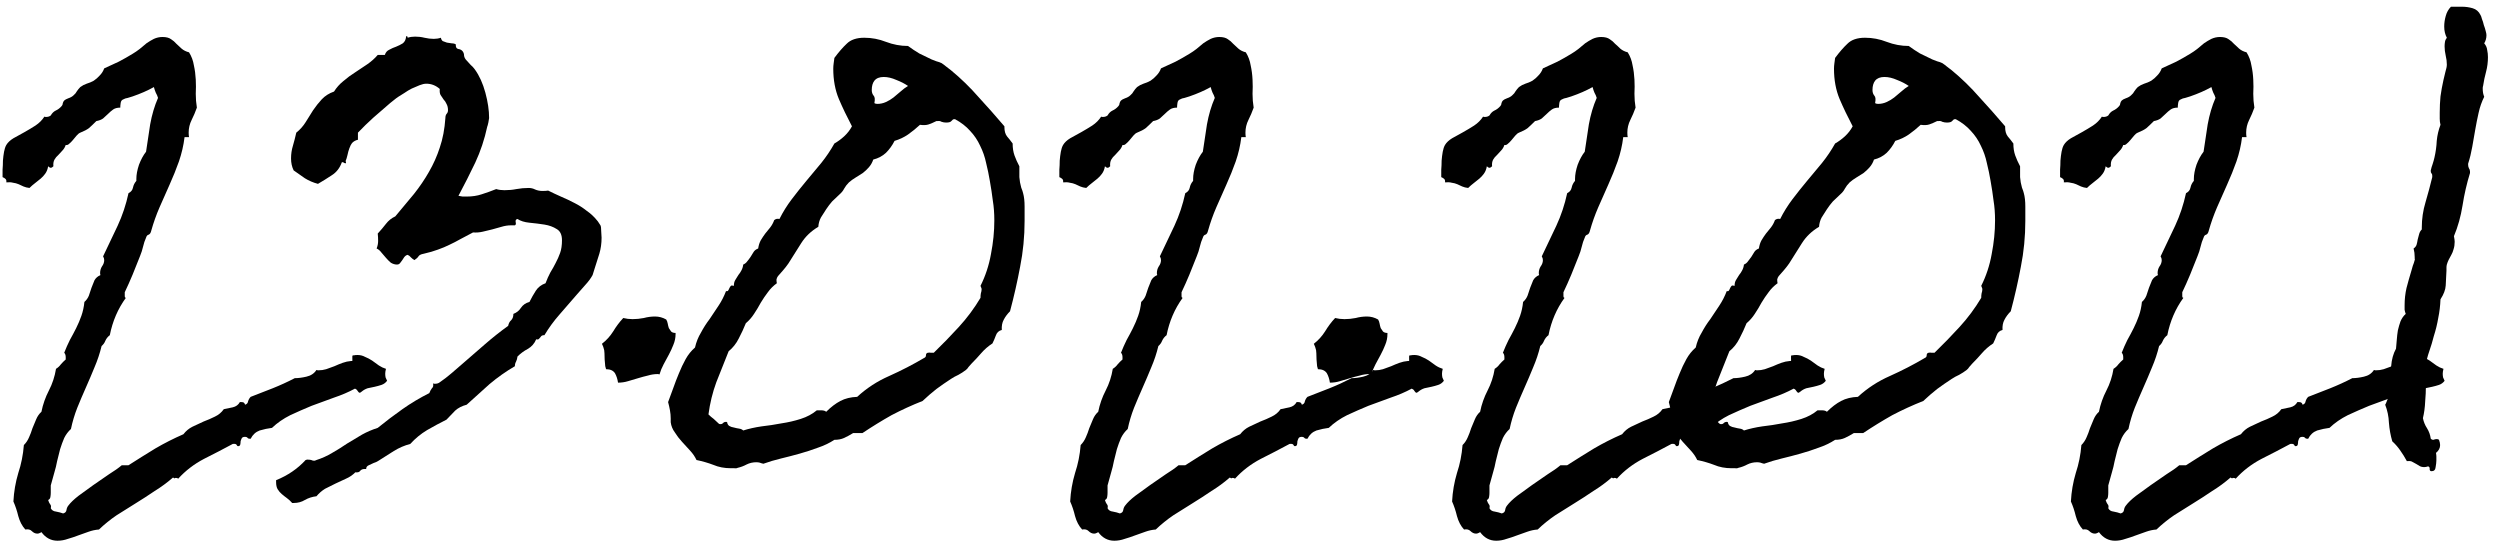
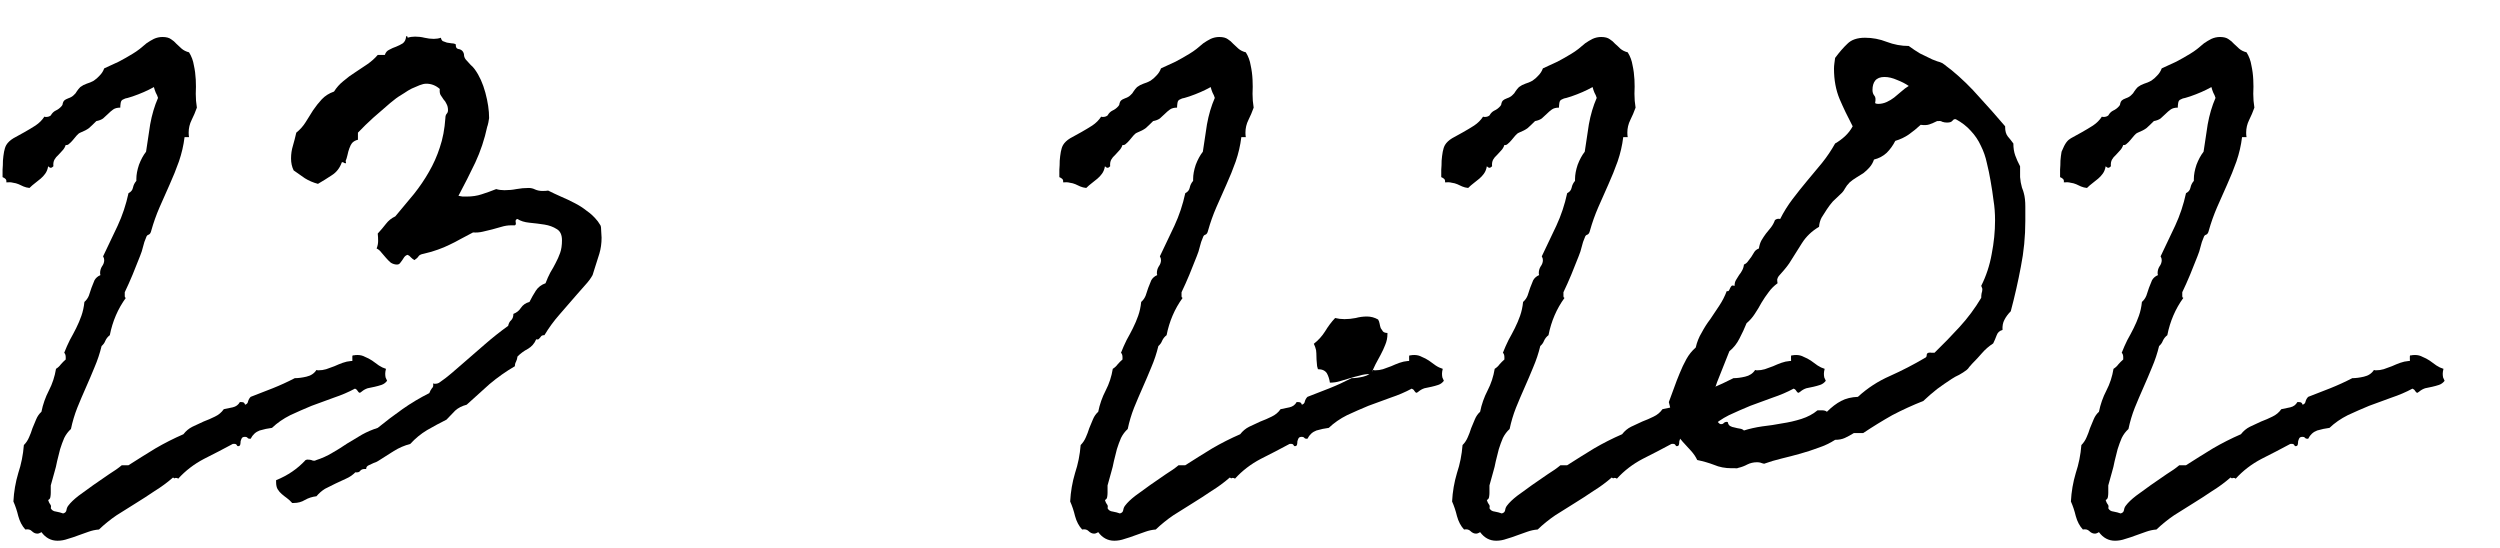
<svg xmlns="http://www.w3.org/2000/svg" width="196" height="43" viewBox="0 0 196 43" fill="none">
  <path d="M30.348 29.854C30.23 30.01 30.084 30.117 29.908 30.176C29.732 30.234 29.557 30.283 29.381 30.322C29.205 30.361 29.02 30.4 28.824 30.439C28.648 30.498 28.492 30.586 28.355 30.703C28.316 30.723 28.287 30.742 28.268 30.762C28.268 30.781 28.248 30.791 28.209 30.791C28.15 30.791 28.092 30.742 28.033 30.645C27.994 30.566 27.926 30.508 27.828 30.469C27.32 30.742 26.773 30.977 26.188 31.172C25.602 31.387 25.016 31.602 24.43 31.816C23.863 32.051 23.307 32.295 22.76 32.549C22.213 32.822 21.734 33.154 21.324 33.545C21.012 33.584 20.689 33.652 20.357 33.75C20.045 33.867 19.811 34.082 19.654 34.395H19.566C19.488 34.395 19.43 34.365 19.391 34.307C19.352 34.268 19.293 34.248 19.215 34.248C19.078 34.248 18.99 34.287 18.951 34.365C18.912 34.443 18.883 34.522 18.863 34.6C18.863 34.697 18.854 34.785 18.834 34.863C18.814 34.941 18.756 34.98 18.658 34.98C18.619 34.98 18.58 34.941 18.541 34.863C18.502 34.805 18.404 34.785 18.248 34.805C17.525 35.195 16.773 35.586 15.992 35.977C15.211 36.387 14.537 36.904 13.971 37.529C13.932 37.49 13.883 37.471 13.824 37.471C13.785 37.471 13.756 37.471 13.736 37.471L13.707 37.5C13.668 37.5 13.639 37.49 13.619 37.471C13.6 37.451 13.58 37.441 13.56 37.441C13.111 37.832 12.633 38.184 12.125 38.496C11.637 38.828 11.139 39.15 10.631 39.463C10.123 39.775 9.625 40.088 9.137 40.4C8.648 40.732 8.189 41.103 7.76 41.514C7.486 41.533 7.213 41.592 6.939 41.69C6.666 41.787 6.393 41.885 6.119 41.982C5.865 42.08 5.602 42.168 5.328 42.246C5.055 42.344 4.781 42.393 4.508 42.393C4 42.393 3.58 42.168 3.248 41.719C3.189 41.758 3.131 41.787 3.072 41.807C3.033 41.826 2.984 41.836 2.926 41.836C2.77 41.836 2.623 41.768 2.486 41.631C2.369 41.514 2.203 41.475 1.988 41.514C1.734 41.24 1.549 40.889 1.432 40.459C1.334 40.049 1.207 39.668 1.051 39.316C1.09 38.555 1.217 37.812 1.432 37.09C1.666 36.387 1.812 35.654 1.871 34.893C2.047 34.717 2.184 34.512 2.281 34.277C2.379 34.062 2.467 33.828 2.545 33.574C2.643 33.34 2.74 33.105 2.838 32.871C2.936 32.637 3.072 32.441 3.248 32.285C3.365 31.699 3.561 31.143 3.834 30.615C4.107 30.088 4.293 29.521 4.391 28.916C4.547 28.818 4.674 28.701 4.771 28.564C4.889 28.428 5.016 28.301 5.152 28.184V28.008C5.152 27.852 5.113 27.734 5.035 27.656C5.172 27.305 5.318 26.973 5.475 26.66C5.65 26.348 5.816 26.035 5.973 25.723C6.129 25.41 6.266 25.088 6.383 24.756C6.5 24.424 6.578 24.062 6.617 23.672C6.773 23.535 6.891 23.369 6.969 23.174C7.047 22.959 7.115 22.754 7.174 22.559C7.252 22.344 7.33 22.148 7.408 21.973C7.506 21.797 7.662 21.66 7.877 21.562C7.857 21.523 7.848 21.475 7.848 21.416C7.848 21.221 7.896 21.045 7.994 20.889C8.111 20.732 8.17 20.566 8.17 20.391C8.17 20.293 8.141 20.195 8.082 20.098C8.473 19.277 8.854 18.477 9.225 17.695C9.596 16.895 9.879 16.045 10.074 15.146C10.27 15.049 10.387 14.902 10.426 14.707C10.465 14.512 10.553 14.336 10.69 14.18V14.033C10.69 13.701 10.758 13.33 10.895 12.92C11.051 12.51 11.236 12.168 11.451 11.895C11.549 11.211 11.656 10.498 11.773 9.756C11.91 8.994 12.115 8.301 12.389 7.676C12.35 7.539 12.291 7.402 12.213 7.266C12.154 7.129 12.105 6.982 12.066 6.826C11.578 7.1 11.021 7.344 10.396 7.559C10.279 7.598 10.152 7.637 10.016 7.676C9.879 7.695 9.762 7.734 9.664 7.793C9.547 7.832 9.479 7.93 9.459 8.086C9.439 8.223 9.43 8.34 9.43 8.438C9.195 8.438 9.01 8.486 8.873 8.584C8.736 8.682 8.6 8.799 8.463 8.936C8.346 9.053 8.219 9.17 8.082 9.287C7.945 9.385 7.77 9.453 7.555 9.492C7.32 9.727 7.125 9.912 6.969 10.049C6.812 10.166 6.588 10.283 6.295 10.4C6.197 10.44 6.1 10.518 6.002 10.635L5.709 10.986C5.611 11.104 5.514 11.201 5.416 11.279C5.338 11.357 5.25 11.387 5.152 11.367C5.094 11.543 5.006 11.69 4.889 11.807C4.791 11.924 4.684 12.041 4.566 12.158C4.449 12.256 4.352 12.373 4.273 12.51C4.195 12.646 4.166 12.822 4.186 13.037C4.107 13.115 4.039 13.154 3.98 13.154C3.922 13.154 3.854 13.115 3.775 13.037C3.736 13.271 3.658 13.467 3.541 13.623C3.443 13.76 3.326 13.887 3.189 14.004C3.053 14.121 2.906 14.238 2.75 14.355C2.594 14.473 2.447 14.6 2.311 14.736C2.135 14.717 1.979 14.678 1.842 14.619C1.725 14.56 1.598 14.502 1.461 14.443C1.324 14.385 1.178 14.346 1.021 14.326C0.885 14.287 0.709 14.277 0.494 14.297C0.514 14.18 0.494 14.092 0.436 14.033C0.377 13.975 0.299 13.926 0.201 13.887C0.201 13.73 0.201 13.535 0.201 13.301C0.221 13.066 0.23 12.832 0.23 12.598C0.25 12.344 0.279 12.109 0.318 11.895C0.357 11.68 0.416 11.504 0.494 11.367C0.611 11.172 0.797 10.996 1.051 10.84C1.324 10.684 1.607 10.527 1.9 10.371C2.213 10.195 2.506 10.02 2.779 9.844C3.072 9.648 3.307 9.414 3.482 9.141C3.502 9.16 3.541 9.17 3.6 9.17C3.756 9.17 3.883 9.131 3.98 9.053C4.078 8.877 4.205 8.75 4.361 8.672C4.537 8.594 4.693 8.477 4.83 8.32C4.889 8.262 4.918 8.193 4.918 8.115C4.938 8.018 4.977 7.939 5.035 7.881C5.094 7.822 5.201 7.764 5.357 7.705C5.533 7.646 5.67 7.568 5.768 7.471C5.885 7.373 5.973 7.266 6.031 7.148C6.109 7.031 6.197 6.924 6.295 6.826C6.451 6.709 6.617 6.621 6.793 6.562C6.988 6.504 7.174 6.426 7.35 6.328C7.525 6.211 7.682 6.074 7.818 5.918C7.975 5.762 8.092 5.576 8.17 5.361C8.561 5.186 8.941 5.01 9.312 4.834C9.684 4.639 10.045 4.434 10.396 4.219C10.592 4.102 10.777 3.975 10.953 3.838C11.129 3.682 11.305 3.535 11.48 3.398C11.676 3.262 11.871 3.145 12.066 3.047C12.281 2.949 12.506 2.9 12.74 2.9C13.033 2.9 13.258 2.959 13.414 3.076C13.57 3.174 13.707 3.291 13.824 3.428C13.961 3.545 14.098 3.672 14.234 3.809C14.391 3.945 14.586 4.043 14.82 4.102C15.016 4.414 15.143 4.756 15.201 5.127C15.279 5.479 15.328 5.85 15.348 6.24C15.367 6.611 15.367 6.982 15.348 7.354C15.348 7.725 15.377 8.086 15.435 8.438C15.318 8.77 15.182 9.092 15.025 9.404C14.869 9.717 14.791 10.049 14.791 10.4C14.791 10.537 14.801 10.654 14.82 10.752H14.469C14.391 11.396 14.244 12.031 14.029 12.656C13.815 13.262 13.57 13.867 13.297 14.473L12.506 16.26C12.252 16.846 12.037 17.451 11.861 18.076C11.822 18.252 11.754 18.359 11.656 18.398C11.559 18.418 11.49 18.496 11.451 18.633C11.354 18.848 11.275 19.082 11.217 19.336C11.158 19.59 11.08 19.834 10.982 20.068C10.787 20.576 10.592 21.064 10.396 21.533C10.201 22.002 9.996 22.461 9.781 22.91V23.203C9.781 23.301 9.811 23.35 9.869 23.35C9.244 24.209 8.824 25.186 8.609 26.279C8.453 26.396 8.336 26.543 8.258 26.719C8.199 26.875 8.102 27.012 7.965 27.129C7.828 27.695 7.643 28.252 7.408 28.799C7.193 29.326 6.969 29.854 6.734 30.381C6.5 30.908 6.275 31.436 6.061 31.963C5.846 32.51 5.68 33.066 5.562 33.633C5.348 33.828 5.172 34.062 5.035 34.336C4.918 34.609 4.811 34.902 4.713 35.215C4.635 35.527 4.557 35.84 4.479 36.152C4.42 36.465 4.352 36.748 4.273 37.002L3.98 38.057V38.643C3.98 38.74 3.971 38.848 3.951 38.965C3.932 39.082 3.873 39.16 3.775 39.199C3.814 39.336 3.863 39.443 3.922 39.522C4 39.6 4.02 39.707 3.98 39.844C4.059 40 4.195 40.088 4.391 40.107C4.605 40.147 4.791 40.195 4.947 40.254C5.104 40.215 5.191 40.127 5.211 39.99C5.23 39.853 5.279 39.736 5.357 39.639C5.533 39.404 5.797 39.15 6.148 38.877C6.52 38.603 6.91 38.32 7.32 38.027C7.75 37.734 8.16 37.451 8.551 37.178C8.961 36.924 9.293 36.69 9.547 36.475H10.074C10.777 36.025 11.48 35.586 12.184 35.156C12.887 34.746 13.619 34.375 14.381 34.043C14.576 33.789 14.81 33.594 15.084 33.457C15.377 33.32 15.67 33.184 15.963 33.047C16.275 32.93 16.568 32.803 16.842 32.666C17.135 32.529 17.369 32.334 17.545 32.08C17.76 32.041 17.994 31.992 18.248 31.934C18.502 31.875 18.688 31.738 18.805 31.523H18.922C18.98 31.523 19.039 31.533 19.098 31.553C19.156 31.592 19.195 31.65 19.215 31.729C19.352 31.689 19.43 31.602 19.449 31.465C19.488 31.328 19.557 31.211 19.654 31.113C20.221 30.898 20.797 30.674 21.383 30.439C21.969 30.205 22.545 29.941 23.111 29.648C23.385 29.648 23.688 29.609 24.02 29.531C24.371 29.453 24.635 29.277 24.811 29.004C24.85 29.023 24.898 29.033 24.957 29.033C25.172 29.033 25.377 29.004 25.572 28.945C25.787 28.867 26.002 28.789 26.217 28.711C26.432 28.613 26.646 28.525 26.861 28.447C27.076 28.369 27.301 28.32 27.535 28.301H27.594C27.633 28.301 27.643 28.252 27.623 28.154C27.623 28.037 27.623 27.969 27.623 27.949C27.623 27.871 27.662 27.842 27.74 27.861C27.799 27.842 27.896 27.832 28.033 27.832C28.248 27.832 28.443 27.881 28.619 27.979C28.814 28.057 29 28.154 29.176 28.271C29.352 28.389 29.527 28.516 29.703 28.652C29.879 28.77 30.064 28.857 30.26 28.916C30.221 29.072 30.201 29.199 30.201 29.297C30.201 29.395 30.211 29.492 30.23 29.59C30.27 29.668 30.309 29.756 30.348 29.854Z" fill="black" />
  <path d="M47.164 18.633C47.164 19.082 47.105 19.502 46.988 19.893C46.871 20.264 46.744 20.664 46.607 21.094L46.461 21.562C46.324 21.816 46.129 22.08 45.875 22.354C45.641 22.627 45.426 22.871 45.23 23.086C44.781 23.594 44.332 24.111 43.883 24.639C43.434 25.146 43.033 25.693 42.682 26.279H42.623C42.565 26.279 42.506 26.299 42.447 26.338C42.408 26.377 42.369 26.426 42.33 26.484C42.291 26.523 42.252 26.562 42.213 26.602C42.174 26.621 42.115 26.621 42.037 26.602C41.9 26.934 41.676 27.188 41.363 27.363C41.07 27.52 40.807 27.715 40.572 27.949C40.553 28.105 40.514 28.242 40.455 28.359C40.397 28.457 40.367 28.574 40.367 28.711C39.664 29.121 39 29.59 38.375 30.117C37.77 30.664 37.174 31.201 36.588 31.729C36.217 31.826 35.914 31.982 35.68 32.197C35.465 32.412 35.24 32.647 35.006 32.9C34.498 33.154 33.99 33.428 33.482 33.721C32.994 34.014 32.555 34.375 32.164 34.805C31.715 34.922 31.285 35.107 30.875 35.361C30.484 35.615 30.084 35.869 29.674 36.123C29.557 36.201 29.43 36.26 29.293 36.299C29.176 36.357 29.049 36.416 28.912 36.475C28.775 36.533 28.707 36.631 28.707 36.768H28.59C28.434 36.768 28.316 36.816 28.238 36.914C28.18 37.012 28.053 37.051 27.857 37.031C27.643 37.246 27.398 37.412 27.125 37.529L26.305 37.91C26.031 38.047 25.758 38.184 25.484 38.32C25.23 38.477 25.006 38.672 24.811 38.906C24.479 38.945 24.176 39.043 23.902 39.199C23.648 39.355 23.355 39.434 23.023 39.434H22.906C22.789 39.297 22.652 39.17 22.496 39.053C22.359 38.955 22.223 38.848 22.086 38.73C21.969 38.633 21.861 38.506 21.764 38.35C21.686 38.213 21.646 38.027 21.646 37.793V37.647C22.564 37.275 23.336 36.748 23.961 36.065C24 36.065 24.029 36.055 24.049 36.035C24.068 36.035 24.098 36.035 24.137 36.035C24.234 36.035 24.322 36.045 24.4 36.065C24.479 36.103 24.557 36.123 24.635 36.123C24.674 36.123 24.732 36.103 24.811 36.065C25.24 35.928 25.65 35.742 26.041 35.508C26.451 35.273 26.842 35.029 27.213 34.775C27.604 34.541 27.994 34.307 28.385 34.072C28.775 33.857 29.186 33.682 29.615 33.545C30.24 33.037 30.885 32.549 31.549 32.08C32.213 31.611 32.916 31.191 33.658 30.82C33.717 30.664 33.785 30.537 33.863 30.439C33.961 30.361 33.99 30.234 33.951 30.059C33.99 30.078 34.039 30.088 34.098 30.088C34.254 30.088 34.381 30.049 34.478 29.971C34.791 29.756 35.084 29.531 35.357 29.297C35.65 29.043 35.934 28.799 36.207 28.564C36.793 28.057 37.389 27.539 37.994 27.012C38.6 26.484 39.215 25.996 39.84 25.547C39.879 25.352 39.957 25.205 40.074 25.107C40.191 24.99 40.25 24.824 40.25 24.609C40.504 24.512 40.699 24.355 40.836 24.141C40.992 23.906 41.217 23.75 41.51 23.672C41.666 23.359 41.832 23.066 42.008 22.793C42.184 22.52 42.438 22.324 42.77 22.207C42.887 21.895 43.014 21.611 43.15 21.357C43.307 21.104 43.443 20.859 43.56 20.625C43.697 20.371 43.815 20.107 43.912 19.834C44.01 19.561 44.059 19.229 44.059 18.838C44.059 18.408 43.922 18.115 43.648 17.959C43.375 17.783 43.053 17.666 42.682 17.607C42.31 17.549 41.92 17.5 41.51 17.461C41.119 17.422 40.807 17.324 40.572 17.168C40.455 17.188 40.406 17.266 40.426 17.402C40.465 17.539 40.445 17.627 40.367 17.666H40.074C39.82 17.666 39.566 17.705 39.312 17.783L38.58 17.988C38.346 18.047 38.102 18.105 37.848 18.164C37.594 18.223 37.34 18.242 37.086 18.223C36.715 18.418 36.383 18.594 36.09 18.75C35.816 18.906 35.533 19.053 35.24 19.189C34.967 19.326 34.664 19.453 34.332 19.57C34.02 19.688 33.648 19.795 33.219 19.893C33.004 19.932 32.867 20 32.809 20.098C32.75 20.195 32.643 20.293 32.486 20.391C32.389 20.332 32.301 20.264 32.223 20.186C32.145 20.088 32.057 20.02 31.959 19.98C31.861 20 31.773 20.059 31.695 20.156C31.637 20.234 31.578 20.322 31.52 20.42C31.461 20.498 31.402 20.576 31.344 20.654C31.285 20.713 31.217 20.742 31.139 20.742C30.963 20.742 30.797 20.693 30.641 20.596C30.504 20.479 30.377 20.352 30.26 20.215C30.143 20.078 30.025 19.941 29.908 19.805C29.791 19.648 29.664 19.541 29.527 19.482C29.605 19.287 29.645 19.092 29.645 18.896C29.645 18.682 29.635 18.486 29.615 18.311C29.85 18.057 30.064 17.803 30.26 17.549C30.455 17.295 30.699 17.1 30.992 16.963C31.52 16.338 32.008 15.752 32.457 15.205C32.906 14.639 33.297 14.062 33.629 13.477C33.98 12.871 34.264 12.236 34.478 11.572C34.713 10.889 34.859 10.117 34.918 9.258C34.918 9.121 34.947 9.014 35.006 8.936C35.084 8.857 35.123 8.76 35.123 8.643C35.123 8.447 35.084 8.281 35.006 8.145C34.947 8.008 34.869 7.891 34.772 7.793C34.693 7.676 34.615 7.559 34.537 7.441C34.478 7.324 34.459 7.168 34.478 6.973C34.166 6.699 33.815 6.562 33.424 6.562C33.268 6.562 33.092 6.602 32.897 6.68C32.701 6.758 32.496 6.846 32.281 6.943C32.086 7.041 31.891 7.158 31.695 7.295C31.5 7.412 31.344 7.51 31.227 7.588C31.109 7.666 30.992 7.754 30.875 7.852C30.777 7.93 30.68 8.008 30.582 8.086C30.133 8.477 29.693 8.857 29.264 9.229C28.854 9.6 28.453 9.99 28.062 10.4V10.957C27.887 10.996 27.74 11.074 27.623 11.191C27.525 11.309 27.447 11.455 27.389 11.631C27.33 11.787 27.281 11.963 27.242 12.158C27.203 12.334 27.154 12.49 27.096 12.627L27.125 12.715V12.773C27.125 12.793 27.105 12.803 27.066 12.803C27.047 12.803 27.018 12.793 26.979 12.773C26.939 12.734 26.9 12.715 26.861 12.715H26.803C26.646 13.164 26.383 13.506 26.012 13.74C25.66 13.975 25.299 14.199 24.928 14.414C24.557 14.316 24.215 14.17 23.902 13.975C23.609 13.779 23.316 13.574 23.023 13.359C22.887 13.086 22.818 12.773 22.818 12.422C22.818 12.07 22.867 11.738 22.965 11.426C23.062 11.094 23.15 10.752 23.229 10.4C23.521 10.166 23.766 9.893 23.961 9.58C24.156 9.268 24.352 8.955 24.547 8.643C24.762 8.33 24.986 8.047 25.221 7.793C25.475 7.52 25.797 7.314 26.188 7.178C26.383 6.865 26.627 6.592 26.92 6.357C27.213 6.104 27.516 5.879 27.828 5.684C28.16 5.469 28.482 5.254 28.795 5.039C29.107 4.824 29.381 4.58 29.615 4.307H30.172C30.23 4.111 30.348 3.975 30.523 3.896C30.699 3.799 30.875 3.721 31.051 3.662C31.246 3.584 31.422 3.496 31.578 3.398C31.734 3.281 31.822 3.096 31.842 2.842C31.92 2.822 31.959 2.861 31.959 2.959C32.135 2.9 32.33 2.871 32.545 2.871C32.799 2.871 33.043 2.9 33.277 2.959C33.531 3.018 33.775 3.047 34.01 3.047C34.205 3.047 34.391 3.018 34.566 2.959C34.586 3.076 34.635 3.164 34.713 3.223C34.81 3.262 34.918 3.301 35.035 3.34C35.172 3.359 35.299 3.379 35.416 3.398C35.553 3.398 35.66 3.428 35.738 3.486C35.719 3.682 35.777 3.799 35.914 3.838C36.07 3.857 36.188 3.916 36.266 4.014C36.344 4.111 36.383 4.229 36.383 4.365C36.402 4.502 36.471 4.629 36.588 4.746L36.91 5.098C37.027 5.195 37.135 5.312 37.232 5.449C37.584 5.938 37.857 6.543 38.053 7.266C38.248 7.988 38.346 8.652 38.346 9.258C38.346 9.297 38.326 9.414 38.287 9.609C38.248 9.785 38.219 9.893 38.199 9.932C37.984 10.928 37.672 11.865 37.262 12.744C36.852 13.604 36.412 14.473 35.943 15.352C36.06 15.371 36.168 15.391 36.266 15.41C36.383 15.41 36.49 15.41 36.588 15.41C37.018 15.41 37.408 15.352 37.76 15.234C38.131 15.117 38.512 14.98 38.902 14.824C39.098 14.883 39.312 14.912 39.547 14.912C39.879 14.912 40.191 14.883 40.484 14.824C40.797 14.766 41.119 14.736 41.451 14.736C41.627 14.736 41.793 14.775 41.949 14.854C42.125 14.932 42.32 14.971 42.535 14.971C42.73 14.971 42.877 14.961 42.975 14.941C43.287 15.098 43.619 15.254 43.971 15.41C44.342 15.566 44.693 15.732 45.025 15.908C45.377 16.084 45.699 16.289 45.992 16.523C46.305 16.738 46.578 16.992 46.812 17.285C46.852 17.324 46.9 17.393 46.959 17.49C47.018 17.568 47.057 17.627 47.076 17.666C47.115 17.744 47.135 17.9 47.135 18.135C47.154 18.369 47.164 18.535 47.164 18.633Z" fill="black" />
-   <path d="M52.965 26.191C52.965 26.484 52.906 26.768 52.789 27.041C52.691 27.295 52.574 27.549 52.438 27.803L52.027 28.564C51.891 28.818 51.783 29.082 51.705 29.355L51.588 29.326C51.315 29.326 51.051 29.365 50.797 29.443C50.543 29.502 50.289 29.57 50.035 29.648C49.781 29.727 49.518 29.805 49.244 29.883C48.99 29.961 48.727 30 48.453 30C48.414 29.727 48.336 29.482 48.219 29.268C48.082 29.053 47.848 28.945 47.516 28.945C47.457 28.789 47.428 28.623 47.428 28.447C47.408 28.271 47.398 28.105 47.398 27.949C47.398 27.773 47.389 27.607 47.369 27.451C47.33 27.275 47.272 27.109 47.193 26.953C47.545 26.68 47.838 26.357 48.072 25.986C48.307 25.596 48.57 25.244 48.863 24.932C49.098 24.99 49.342 25.02 49.596 25.02C49.889 25.02 50.182 24.99 50.475 24.932C50.768 24.854 51.06 24.814 51.353 24.814C51.666 24.814 51.959 24.893 52.232 25.049C52.291 25.146 52.33 25.254 52.35 25.371C52.369 25.488 52.398 25.605 52.438 25.723C52.496 25.82 52.555 25.908 52.613 25.986C52.691 26.064 52.809 26.104 52.965 26.104V26.191Z" fill="black" />
-   <path d="M80.328 17.314C80.328 18.545 80.211 19.746 79.977 20.918C79.762 22.07 79.498 23.232 79.186 24.404C78.971 24.619 78.805 24.844 78.688 25.078C78.57 25.293 78.522 25.557 78.541 25.869C78.307 25.928 78.15 26.074 78.072 26.309C77.994 26.523 77.906 26.729 77.809 26.924C77.477 27.139 77.184 27.393 76.93 27.686C76.695 27.959 76.441 28.232 76.168 28.506C76.09 28.584 76.012 28.672 75.934 28.77C75.875 28.867 75.807 28.945 75.728 29.004C75.553 29.141 75.357 29.268 75.143 29.385C74.928 29.482 74.732 29.59 74.557 29.707C74.166 29.961 73.785 30.225 73.414 30.498C73.043 30.791 72.682 31.104 72.33 31.436C71.49 31.768 70.68 32.139 69.898 32.549C69.137 32.978 68.375 33.447 67.613 33.955H66.881C66.627 34.111 66.393 34.238 66.178 34.336C65.963 34.434 65.709 34.482 65.416 34.482C65.025 34.736 64.596 34.941 64.127 35.098C63.658 35.273 63.18 35.43 62.691 35.566C62.203 35.703 61.715 35.83 61.227 35.947C60.738 36.065 60.279 36.201 59.85 36.357C59.752 36.338 59.654 36.309 59.557 36.27C59.478 36.25 59.391 36.24 59.293 36.24C59.02 36.24 58.766 36.299 58.531 36.416C58.316 36.533 58.082 36.621 57.828 36.68C57.75 36.719 57.662 36.728 57.565 36.709C57.467 36.709 57.379 36.709 57.301 36.709C56.793 36.709 56.334 36.621 55.924 36.445C55.514 36.289 55.074 36.162 54.605 36.065C54.488 35.81 54.322 35.566 54.107 35.332L53.463 34.629C53.248 34.395 53.062 34.15 52.906 33.897C52.73 33.662 52.623 33.398 52.584 33.105V32.812C52.584 32.598 52.565 32.383 52.525 32.168C52.486 31.953 52.438 31.738 52.379 31.523C52.516 31.172 52.652 30.801 52.789 30.41C52.926 30.02 53.072 29.639 53.228 29.268C53.385 28.877 53.56 28.506 53.756 28.154C53.951 27.803 54.195 27.5 54.488 27.246C54.586 26.816 54.742 26.426 54.957 26.074C55.152 25.703 55.377 25.352 55.631 25.02C55.865 24.668 56.1 24.316 56.334 23.965C56.568 23.613 56.764 23.232 56.92 22.822C57.018 22.842 57.076 22.822 57.096 22.764C57.135 22.705 57.164 22.646 57.184 22.588C57.223 22.51 57.262 22.451 57.301 22.412C57.34 22.373 57.418 22.373 57.535 22.412C57.535 22.217 57.574 22.061 57.652 21.943C57.73 21.807 57.809 21.68 57.887 21.562C57.984 21.445 58.062 21.328 58.121 21.211C58.199 21.074 58.248 20.918 58.268 20.742C58.404 20.684 58.512 20.596 58.59 20.479C58.688 20.361 58.775 20.244 58.853 20.127C58.932 19.99 59.01 19.863 59.088 19.746C59.166 19.629 59.283 19.541 59.44 19.482C59.478 19.229 59.547 19.014 59.645 18.838C59.762 18.643 59.879 18.467 59.996 18.311C60.133 18.154 60.26 17.998 60.377 17.842C60.514 17.666 60.621 17.471 60.699 17.256C60.816 17.158 60.953 17.129 61.109 17.168C61.383 16.621 61.705 16.104 62.076 15.615C62.447 15.127 62.828 14.648 63.219 14.18C63.609 13.711 64 13.242 64.391 12.773C64.781 12.285 65.123 11.777 65.416 11.25C65.689 11.094 65.943 10.908 66.178 10.693C66.432 10.459 66.637 10.195 66.793 9.902C66.402 9.16 66.061 8.447 65.768 7.764C65.475 7.061 65.328 6.27 65.328 5.391C65.328 5.254 65.338 5.117 65.357 4.98C65.377 4.844 65.397 4.697 65.416 4.541C65.748 4.092 66.07 3.721 66.383 3.428C66.695 3.115 67.154 2.959 67.76 2.959C68.346 2.959 68.912 3.066 69.459 3.281C70.025 3.496 70.602 3.604 71.188 3.604C71.481 3.818 71.773 4.014 72.066 4.189C72.379 4.346 72.701 4.502 73.033 4.658L73.414 4.805C73.57 4.844 73.707 4.893 73.824 4.951C73.941 5.029 74.059 5.117 74.176 5.215C74.312 5.312 74.439 5.41 74.557 5.508C75.338 6.152 76.061 6.855 76.725 7.617C77.408 8.359 78.082 9.121 78.746 9.902V9.961C78.746 10.273 78.814 10.518 78.951 10.693C79.088 10.85 79.234 11.035 79.391 11.25C79.391 11.602 79.439 11.914 79.537 12.188C79.635 12.461 79.762 12.744 79.918 13.037C79.918 13.31 79.918 13.594 79.918 13.887C79.938 14.16 79.986 14.434 80.064 14.707C80.143 14.902 80.191 15.049 80.211 15.146C80.289 15.42 80.328 15.771 80.328 16.201V17.314ZM77.955 17.285C77.955 16.719 77.916 16.201 77.838 15.732C77.779 15.244 77.701 14.727 77.603 14.18C77.525 13.711 77.428 13.242 77.311 12.773C77.213 12.305 77.057 11.855 76.842 11.426C76.647 10.996 76.383 10.605 76.051 10.254C75.738 9.902 75.348 9.6 74.879 9.346H74.791C74.732 9.346 74.664 9.395 74.586 9.492C74.527 9.57 74.391 9.609 74.176 9.609C74.059 9.609 73.941 9.59 73.824 9.551C73.727 9.492 73.629 9.473 73.531 9.492H73.414C73.18 9.609 72.975 9.697 72.799 9.756C72.623 9.814 72.398 9.824 72.125 9.785C71.832 10.059 71.519 10.312 71.188 10.547C70.875 10.762 70.523 10.928 70.133 11.045C69.957 11.396 69.732 11.709 69.459 11.982C69.186 12.236 68.853 12.412 68.463 12.51C68.385 12.744 68.268 12.949 68.111 13.125C67.975 13.281 67.818 13.428 67.643 13.565C67.467 13.682 67.281 13.799 67.086 13.916C66.891 14.033 66.715 14.16 66.559 14.297C66.402 14.453 66.275 14.619 66.178 14.795C66.1 14.951 65.982 15.098 65.826 15.234C65.611 15.43 65.416 15.615 65.24 15.791C65.084 15.967 64.928 16.172 64.772 16.406C64.635 16.621 64.498 16.836 64.361 17.051C64.244 17.266 64.176 17.51 64.156 17.783C63.59 18.115 63.141 18.545 62.809 19.072L61.812 20.654C61.676 20.85 61.539 21.025 61.402 21.182L60.992 21.65C60.934 21.729 60.895 21.816 60.875 21.914C60.875 22.012 60.885 22.109 60.904 22.207C60.631 22.402 60.397 22.637 60.201 22.91C60.006 23.164 59.82 23.438 59.645 23.73C59.488 24.023 59.312 24.316 59.117 24.609C58.941 24.883 58.727 25.127 58.473 25.342C58.316 25.732 58.131 26.133 57.916 26.543C57.721 26.934 57.457 27.266 57.125 27.539C56.793 28.359 56.471 29.17 56.158 29.971C55.865 30.771 55.66 31.611 55.543 32.49C55.68 32.627 55.816 32.744 55.953 32.842C56.09 32.959 56.227 33.086 56.363 33.223C56.383 33.242 56.422 33.252 56.48 33.252C56.578 33.252 56.647 33.223 56.685 33.164C56.744 33.105 56.812 33.076 56.891 33.076C56.93 33.076 56.949 33.076 56.949 33.076L57.008 33.105C57.027 33.242 57.086 33.34 57.184 33.398C57.281 33.457 57.398 33.496 57.535 33.516C57.672 33.555 57.809 33.584 57.945 33.603C58.082 33.623 58.19 33.672 58.268 33.75C58.697 33.613 59.176 33.506 59.703 33.428C60.23 33.369 60.748 33.291 61.256 33.193C61.783 33.115 62.291 32.998 62.779 32.842C63.268 32.685 63.688 32.461 64.039 32.168H64.361C64.557 32.168 64.693 32.207 64.772 32.285C65.143 31.914 65.514 31.631 65.885 31.436C66.256 31.24 66.695 31.133 67.203 31.113C67.945 30.43 68.785 29.883 69.723 29.473C70.68 29.043 71.588 28.574 72.447 28.066C72.545 28.027 72.594 27.959 72.594 27.861C72.594 27.744 72.643 27.676 72.74 27.656C72.838 27.637 72.916 27.637 72.975 27.656C73.053 27.656 73.131 27.656 73.209 27.656C73.893 26.992 74.547 26.318 75.172 25.635C75.816 24.932 76.383 24.17 76.871 23.35C76.871 23.213 76.881 23.096 76.9 22.998C76.939 22.881 76.959 22.773 76.959 22.676C76.959 22.637 76.949 22.598 76.93 22.559C76.91 22.5 76.891 22.451 76.871 22.412C77.262 21.631 77.535 20.801 77.691 19.922C77.867 19.023 77.955 18.145 77.955 17.285ZM71.188 6.738C70.934 6.562 70.631 6.406 70.279 6.27C69.928 6.113 69.596 6.035 69.283 6.035C68.951 6.035 68.707 6.133 68.551 6.328C68.414 6.504 68.346 6.748 68.346 7.061C68.346 7.236 68.394 7.383 68.492 7.5C68.59 7.598 68.609 7.793 68.551 8.086C68.609 8.125 68.688 8.145 68.785 8.145C69.019 8.145 69.244 8.096 69.459 7.998C69.674 7.9 69.869 7.783 70.045 7.646C70.24 7.49 70.426 7.334 70.602 7.178C70.797 7.002 70.992 6.855 71.188 6.738Z" fill="black" />
  <path d="M113.199 29.854C113.082 30.01 112.936 30.117 112.76 30.176C112.584 30.234 112.408 30.283 112.232 30.322C112.057 30.361 111.871 30.4 111.676 30.439C111.5 30.498 111.344 30.586 111.207 30.703C111.168 30.723 111.139 30.742 111.119 30.762C111.119 30.781 111.1 30.791 111.061 30.791C111.002 30.791 110.943 30.742 110.885 30.645C110.846 30.566 110.777 30.508 110.68 30.469C110.172 30.742 109.625 30.977 109.039 31.172C108.453 31.387 107.867 31.602 107.281 31.816C106.715 32.051 106.158 32.295 105.611 32.549C105.064 32.822 104.586 33.154 104.176 33.545C103.863 33.584 103.541 33.652 103.209 33.75C102.896 33.867 102.662 34.082 102.506 34.395H102.418C102.34 34.395 102.281 34.365 102.242 34.307C102.203 34.268 102.145 34.248 102.066 34.248C101.93 34.248 101.842 34.287 101.803 34.365C101.764 34.443 101.734 34.522 101.715 34.6C101.715 34.697 101.705 34.785 101.686 34.863C101.666 34.941 101.607 34.98 101.51 34.98C101.471 34.98 101.432 34.941 101.393 34.863C101.354 34.805 101.256 34.785 101.1 34.805C100.377 35.195 99.625 35.586 98.844 35.977C98.062 36.387 97.389 36.904 96.822 37.529C96.783 37.49 96.734 37.471 96.676 37.471C96.637 37.471 96.607 37.471 96.588 37.471L96.559 37.5C96.519 37.5 96.49 37.49 96.471 37.471C96.451 37.451 96.432 37.441 96.412 37.441C95.963 37.832 95.484 38.184 94.977 38.496C94.488 38.828 93.99 39.15 93.482 39.463C92.975 39.775 92.477 40.088 91.988 40.4C91.5 40.732 91.041 41.103 90.611 41.514C90.338 41.533 90.064 41.592 89.791 41.69C89.518 41.787 89.244 41.885 88.971 41.982C88.717 42.08 88.453 42.168 88.18 42.246C87.906 42.344 87.633 42.393 87.359 42.393C86.852 42.393 86.432 42.168 86.1 41.719C86.041 41.758 85.982 41.787 85.924 41.807C85.885 41.826 85.836 41.836 85.777 41.836C85.621 41.836 85.475 41.768 85.338 41.631C85.221 41.514 85.055 41.475 84.84 41.514C84.586 41.24 84.4 40.889 84.283 40.459C84.186 40.049 84.059 39.668 83.902 39.316C83.941 38.555 84.068 37.812 84.283 37.09C84.518 36.387 84.664 35.654 84.723 34.893C84.898 34.717 85.035 34.512 85.133 34.277C85.231 34.062 85.318 33.828 85.397 33.574C85.494 33.34 85.592 33.105 85.689 32.871C85.787 32.637 85.924 32.441 86.1 32.285C86.217 31.699 86.412 31.143 86.686 30.615C86.959 30.088 87.144 29.521 87.242 28.916C87.398 28.818 87.525 28.701 87.623 28.564C87.74 28.428 87.867 28.301 88.004 28.184V28.008C88.004 27.852 87.965 27.734 87.887 27.656C88.023 27.305 88.17 26.973 88.326 26.66C88.502 26.348 88.668 26.035 88.824 25.723C88.981 25.41 89.117 25.088 89.234 24.756C89.352 24.424 89.43 24.062 89.469 23.672C89.625 23.535 89.742 23.369 89.82 23.174C89.898 22.959 89.967 22.754 90.025 22.559C90.103 22.344 90.182 22.148 90.26 21.973C90.357 21.797 90.514 21.66 90.728 21.562C90.709 21.523 90.699 21.475 90.699 21.416C90.699 21.221 90.748 21.045 90.846 20.889C90.963 20.732 91.022 20.566 91.022 20.391C91.022 20.293 90.992 20.195 90.934 20.098C91.324 19.277 91.705 18.477 92.076 17.695C92.447 16.895 92.731 16.045 92.926 15.146C93.121 15.049 93.238 14.902 93.277 14.707C93.316 14.512 93.404 14.336 93.541 14.18V14.033C93.541 13.701 93.609 13.33 93.746 12.92C93.902 12.51 94.088 12.168 94.303 11.895C94.4 11.211 94.508 10.498 94.625 9.756C94.762 8.994 94.967 8.301 95.24 7.676C95.201 7.539 95.143 7.402 95.064 7.266C95.006 7.129 94.957 6.982 94.918 6.826C94.43 7.1 93.873 7.344 93.248 7.559C93.131 7.598 93.004 7.637 92.867 7.676C92.731 7.695 92.613 7.734 92.516 7.793C92.398 7.832 92.33 7.93 92.311 8.086C92.291 8.223 92.281 8.34 92.281 8.438C92.047 8.438 91.861 8.486 91.725 8.584C91.588 8.682 91.451 8.799 91.314 8.936C91.197 9.053 91.07 9.17 90.934 9.287C90.797 9.385 90.621 9.453 90.406 9.492C90.172 9.727 89.977 9.912 89.82 10.049C89.664 10.166 89.439 10.283 89.147 10.4C89.049 10.44 88.951 10.518 88.853 10.635L88.561 10.986C88.463 11.104 88.365 11.201 88.268 11.279C88.189 11.357 88.102 11.387 88.004 11.367C87.945 11.543 87.857 11.69 87.74 11.807C87.643 11.924 87.535 12.041 87.418 12.158C87.301 12.256 87.203 12.373 87.125 12.51C87.047 12.646 87.018 12.822 87.037 13.037C86.959 13.115 86.891 13.154 86.832 13.154C86.773 13.154 86.705 13.115 86.627 13.037C86.588 13.271 86.51 13.467 86.393 13.623C86.295 13.76 86.178 13.887 86.041 14.004C85.904 14.121 85.758 14.238 85.602 14.355C85.445 14.473 85.299 14.6 85.162 14.736C84.986 14.717 84.83 14.678 84.693 14.619C84.576 14.56 84.449 14.502 84.312 14.443C84.176 14.385 84.029 14.346 83.873 14.326C83.736 14.287 83.561 14.277 83.346 14.297C83.365 14.18 83.346 14.092 83.287 14.033C83.228 13.975 83.15 13.926 83.053 13.887C83.053 13.73 83.053 13.535 83.053 13.301C83.072 13.066 83.082 12.832 83.082 12.598C83.102 12.344 83.131 12.109 83.17 11.895C83.209 11.68 83.268 11.504 83.346 11.367C83.463 11.172 83.648 10.996 83.902 10.84C84.176 10.684 84.459 10.527 84.752 10.371C85.064 10.195 85.357 10.02 85.631 9.844C85.924 9.648 86.158 9.414 86.334 9.141C86.353 9.16 86.393 9.17 86.451 9.17C86.607 9.17 86.734 9.131 86.832 9.053C86.93 8.877 87.057 8.75 87.213 8.672C87.389 8.594 87.545 8.477 87.682 8.32C87.74 8.262 87.769 8.193 87.769 8.115C87.789 8.018 87.828 7.939 87.887 7.881C87.945 7.822 88.053 7.764 88.209 7.705C88.385 7.646 88.522 7.568 88.619 7.471C88.736 7.373 88.824 7.266 88.883 7.148C88.961 7.031 89.049 6.924 89.147 6.826C89.303 6.709 89.469 6.621 89.644 6.562C89.84 6.504 90.025 6.426 90.201 6.328C90.377 6.211 90.533 6.074 90.67 5.918C90.826 5.762 90.943 5.576 91.022 5.361C91.412 5.186 91.793 5.01 92.164 4.834C92.535 4.639 92.897 4.434 93.248 4.219C93.443 4.102 93.629 3.975 93.805 3.838C93.981 3.682 94.156 3.535 94.332 3.398C94.527 3.262 94.723 3.145 94.918 3.047C95.133 2.949 95.357 2.9 95.592 2.9C95.885 2.9 96.109 2.959 96.266 3.076C96.422 3.174 96.559 3.291 96.676 3.428C96.812 3.545 96.949 3.672 97.086 3.809C97.242 3.945 97.438 4.043 97.672 4.102C97.867 4.414 97.994 4.756 98.053 5.127C98.131 5.479 98.18 5.85 98.199 6.24C98.219 6.611 98.219 6.982 98.199 7.354C98.199 7.725 98.228 8.086 98.287 8.438C98.17 8.77 98.033 9.092 97.877 9.404C97.721 9.717 97.643 10.049 97.643 10.4C97.643 10.537 97.652 10.654 97.672 10.752H97.32C97.242 11.396 97.096 12.031 96.881 12.656C96.666 13.262 96.422 13.867 96.148 14.473L95.357 16.26C95.103 16.846 94.889 17.451 94.713 18.076C94.674 18.252 94.606 18.359 94.508 18.398C94.41 18.418 94.342 18.496 94.303 18.633C94.205 18.848 94.127 19.082 94.068 19.336C94.01 19.59 93.932 19.834 93.834 20.068C93.639 20.576 93.443 21.064 93.248 21.533C93.053 22.002 92.848 22.461 92.633 22.91V23.203C92.633 23.301 92.662 23.35 92.721 23.35C92.096 24.209 91.676 25.186 91.461 26.279C91.305 26.396 91.188 26.543 91.109 26.719C91.051 26.875 90.953 27.012 90.816 27.129C90.68 27.695 90.494 28.252 90.26 28.799C90.045 29.326 89.82 29.854 89.586 30.381C89.352 30.908 89.127 31.436 88.912 31.963C88.697 32.51 88.531 33.066 88.414 33.633C88.199 33.828 88.023 34.062 87.887 34.336C87.769 34.609 87.662 34.902 87.564 35.215C87.486 35.527 87.408 35.84 87.33 36.152C87.272 36.465 87.203 36.748 87.125 37.002L86.832 38.057V38.643C86.832 38.74 86.822 38.848 86.803 38.965C86.783 39.082 86.725 39.16 86.627 39.199C86.666 39.336 86.715 39.443 86.773 39.522C86.852 39.6 86.871 39.707 86.832 39.844C86.91 40 87.047 40.088 87.242 40.107C87.457 40.147 87.643 40.195 87.799 40.254C87.955 40.215 88.043 40.127 88.062 39.99C88.082 39.853 88.131 39.736 88.209 39.639C88.385 39.404 88.648 39.15 89 38.877C89.371 38.603 89.762 38.32 90.172 38.027C90.602 37.734 91.012 37.451 91.402 37.178C91.812 36.924 92.144 36.69 92.398 36.475H92.926C93.629 36.025 94.332 35.586 95.035 35.156C95.738 34.746 96.471 34.375 97.232 34.043C97.428 33.789 97.662 33.594 97.936 33.457C98.228 33.32 98.522 33.184 98.814 33.047C99.127 32.93 99.42 32.803 99.693 32.666C99.986 32.529 100.221 32.334 100.396 32.08C100.611 32.041 100.846 31.992 101.1 31.934C101.354 31.875 101.539 31.738 101.656 31.523H101.773C101.832 31.523 101.891 31.533 101.949 31.553C102.008 31.592 102.047 31.65 102.066 31.729C102.203 31.689 102.281 31.602 102.301 31.465C102.34 31.328 102.408 31.211 102.506 31.113C103.072 30.898 103.648 30.674 104.234 30.439C104.82 30.205 105.396 29.941 105.963 29.648C106.236 29.648 106.539 29.609 106.871 29.531C107.223 29.453 107.486 29.277 107.662 29.004C107.701 29.023 107.75 29.033 107.809 29.033C108.023 29.033 108.229 29.004 108.424 28.945C108.639 28.867 108.854 28.789 109.068 28.711C109.283 28.613 109.498 28.525 109.713 28.447C109.928 28.369 110.152 28.32 110.387 28.301H110.445C110.484 28.301 110.494 28.252 110.475 28.154C110.475 28.037 110.475 27.969 110.475 27.949C110.475 27.871 110.514 27.842 110.592 27.861C110.65 27.842 110.748 27.832 110.885 27.832C111.1 27.832 111.295 27.881 111.471 27.979C111.666 28.057 111.852 28.154 112.027 28.271C112.203 28.389 112.379 28.516 112.555 28.652C112.73 28.77 112.916 28.857 113.111 28.916C113.072 29.072 113.053 29.199 113.053 29.297C113.053 29.395 113.062 29.492 113.082 29.59C113.121 29.668 113.16 29.756 113.199 29.854Z" fill="black" />
  <path d="M108.775 26.191C108.775 26.484 108.717 26.768 108.6 27.041C108.502 27.295 108.385 27.549 108.248 27.803L107.838 28.564C107.701 28.818 107.594 29.082 107.516 29.355L107.398 29.326C107.125 29.326 106.861 29.365 106.607 29.443C106.354 29.502 106.1 29.57 105.846 29.648C105.592 29.727 105.328 29.805 105.055 29.883C104.801 29.961 104.537 30 104.264 30C104.225 29.727 104.146 29.482 104.029 29.268C103.893 29.053 103.658 28.945 103.326 28.945C103.268 28.789 103.238 28.623 103.238 28.447C103.219 28.271 103.209 28.105 103.209 27.949C103.209 27.773 103.199 27.607 103.18 27.451C103.141 27.275 103.082 27.109 103.004 26.953C103.355 26.68 103.648 26.357 103.883 25.986C104.117 25.596 104.381 25.244 104.674 24.932C104.908 24.99 105.152 25.02 105.406 25.02C105.699 25.02 105.992 24.99 106.285 24.932C106.578 24.854 106.871 24.814 107.164 24.814C107.477 24.814 107.77 24.893 108.043 25.049C108.102 25.146 108.141 25.254 108.16 25.371C108.18 25.488 108.209 25.605 108.248 25.723C108.307 25.82 108.365 25.908 108.424 25.986C108.502 26.064 108.619 26.104 108.775 26.104V26.191Z" fill="black" />
  <path d="M143.141 29.854C143.023 30.01 142.877 30.117 142.701 30.176C142.525 30.234 142.35 30.283 142.174 30.322C141.998 30.361 141.812 30.4 141.617 30.439C141.441 30.498 141.285 30.586 141.148 30.703C141.109 30.723 141.08 30.742 141.061 30.762C141.061 30.781 141.041 30.791 141.002 30.791C140.943 30.791 140.885 30.742 140.826 30.645C140.787 30.566 140.719 30.508 140.621 30.469C140.113 30.742 139.566 30.977 138.98 31.172C138.395 31.387 137.809 31.602 137.223 31.816C136.656 32.051 136.1 32.295 135.553 32.549C135.006 32.822 134.527 33.154 134.117 33.545C133.805 33.584 133.482 33.652 133.15 33.75C132.838 33.867 132.604 34.082 132.447 34.395H132.359C132.281 34.395 132.223 34.365 132.184 34.307C132.145 34.268 132.086 34.248 132.008 34.248C131.871 34.248 131.783 34.287 131.744 34.365C131.705 34.443 131.676 34.522 131.656 34.6C131.656 34.697 131.646 34.785 131.627 34.863C131.607 34.941 131.549 34.98 131.451 34.98C131.412 34.98 131.373 34.941 131.334 34.863C131.295 34.805 131.197 34.785 131.041 34.805C130.318 35.195 129.566 35.586 128.785 35.977C128.004 36.387 127.33 36.904 126.764 37.529C126.725 37.49 126.676 37.471 126.617 37.471C126.578 37.471 126.549 37.471 126.529 37.471L126.5 37.5C126.461 37.5 126.432 37.49 126.412 37.471C126.393 37.451 126.373 37.441 126.354 37.441C125.904 37.832 125.426 38.184 124.918 38.496C124.43 38.828 123.932 39.15 123.424 39.463C122.916 39.775 122.418 40.088 121.93 40.4C121.441 40.732 120.982 41.103 120.553 41.514C120.279 41.533 120.006 41.592 119.732 41.69C119.459 41.787 119.186 41.885 118.912 41.982C118.658 42.08 118.395 42.168 118.121 42.246C117.848 42.344 117.574 42.393 117.301 42.393C116.793 42.393 116.373 42.168 116.041 41.719C115.982 41.758 115.924 41.787 115.865 41.807C115.826 41.826 115.777 41.836 115.719 41.836C115.562 41.836 115.416 41.768 115.279 41.631C115.162 41.514 114.996 41.475 114.781 41.514C114.527 41.24 114.342 40.889 114.225 40.459C114.127 40.049 114 39.668 113.844 39.316C113.883 38.555 114.01 37.812 114.225 37.09C114.459 36.387 114.605 35.654 114.664 34.893C114.84 34.717 114.977 34.512 115.074 34.277C115.172 34.062 115.26 33.828 115.338 33.574C115.436 33.34 115.533 33.105 115.631 32.871C115.729 32.637 115.865 32.441 116.041 32.285C116.158 31.699 116.354 31.143 116.627 30.615C116.9 30.088 117.086 29.521 117.184 28.916C117.34 28.818 117.467 28.701 117.564 28.564C117.682 28.428 117.809 28.301 117.945 28.184V28.008C117.945 27.852 117.906 27.734 117.828 27.656C117.965 27.305 118.111 26.973 118.268 26.66C118.443 26.348 118.609 26.035 118.766 25.723C118.922 25.41 119.059 25.088 119.176 24.756C119.293 24.424 119.371 24.062 119.41 23.672C119.566 23.535 119.684 23.369 119.762 23.174C119.84 22.959 119.908 22.754 119.967 22.559C120.045 22.344 120.123 22.148 120.201 21.973C120.299 21.797 120.455 21.66 120.67 21.562C120.65 21.523 120.641 21.475 120.641 21.416C120.641 21.221 120.689 21.045 120.787 20.889C120.904 20.732 120.963 20.566 120.963 20.391C120.963 20.293 120.934 20.195 120.875 20.098C121.266 19.277 121.646 18.477 122.018 17.695C122.389 16.895 122.672 16.045 122.867 15.146C123.062 15.049 123.18 14.902 123.219 14.707C123.258 14.512 123.346 14.336 123.482 14.18V14.033C123.482 13.701 123.551 13.33 123.688 12.92C123.844 12.51 124.029 12.168 124.244 11.895C124.342 11.211 124.449 10.498 124.566 9.756C124.703 8.994 124.908 8.301 125.182 7.676C125.143 7.539 125.084 7.402 125.006 7.266C124.947 7.129 124.898 6.982 124.859 6.826C124.371 7.1 123.814 7.344 123.189 7.559C123.072 7.598 122.945 7.637 122.809 7.676C122.672 7.695 122.555 7.734 122.457 7.793C122.34 7.832 122.271 7.93 122.252 8.086C122.232 8.223 122.223 8.34 122.223 8.438C121.988 8.438 121.803 8.486 121.666 8.584C121.529 8.682 121.393 8.799 121.256 8.936C121.139 9.053 121.012 9.17 120.875 9.287C120.738 9.385 120.562 9.453 120.348 9.492C120.113 9.727 119.918 9.912 119.762 10.049C119.605 10.166 119.381 10.283 119.088 10.4C118.99 10.44 118.893 10.518 118.795 10.635L118.502 10.986C118.404 11.104 118.307 11.201 118.209 11.279C118.131 11.357 118.043 11.387 117.945 11.367C117.887 11.543 117.799 11.69 117.682 11.807C117.584 11.924 117.477 12.041 117.359 12.158C117.242 12.256 117.145 12.373 117.066 12.51C116.988 12.646 116.959 12.822 116.979 13.037C116.9 13.115 116.832 13.154 116.773 13.154C116.715 13.154 116.646 13.115 116.568 13.037C116.529 13.271 116.451 13.467 116.334 13.623C116.236 13.76 116.119 13.887 115.982 14.004C115.846 14.121 115.699 14.238 115.543 14.355C115.387 14.473 115.24 14.6 115.104 14.736C114.928 14.717 114.771 14.678 114.635 14.619C114.518 14.56 114.391 14.502 114.254 14.443C114.117 14.385 113.971 14.346 113.814 14.326C113.678 14.287 113.502 14.277 113.287 14.297C113.307 14.18 113.287 14.092 113.229 14.033C113.17 13.975 113.092 13.926 112.994 13.887C112.994 13.73 112.994 13.535 112.994 13.301C113.014 13.066 113.023 12.832 113.023 12.598C113.043 12.344 113.072 12.109 113.111 11.895C113.15 11.68 113.209 11.504 113.287 11.367C113.404 11.172 113.59 10.996 113.844 10.84C114.117 10.684 114.4 10.527 114.693 10.371C115.006 10.195 115.299 10.02 115.572 9.844C115.865 9.648 116.1 9.414 116.275 9.141C116.295 9.16 116.334 9.17 116.393 9.17C116.549 9.17 116.676 9.131 116.773 9.053C116.871 8.877 116.998 8.75 117.154 8.672C117.33 8.594 117.486 8.477 117.623 8.32C117.682 8.262 117.711 8.193 117.711 8.115C117.73 8.018 117.77 7.939 117.828 7.881C117.887 7.822 117.994 7.764 118.15 7.705C118.326 7.646 118.463 7.568 118.561 7.471C118.678 7.373 118.766 7.266 118.824 7.148C118.902 7.031 118.99 6.924 119.088 6.826C119.244 6.709 119.41 6.621 119.586 6.562C119.781 6.504 119.967 6.426 120.143 6.328C120.318 6.211 120.475 6.074 120.611 5.918C120.768 5.762 120.885 5.576 120.963 5.361C121.354 5.186 121.734 5.01 122.105 4.834C122.477 4.639 122.838 4.434 123.189 4.219C123.385 4.102 123.57 3.975 123.746 3.838C123.922 3.682 124.098 3.535 124.273 3.398C124.469 3.262 124.664 3.145 124.859 3.047C125.074 2.949 125.299 2.9 125.533 2.9C125.826 2.9 126.051 2.959 126.207 3.076C126.363 3.174 126.5 3.291 126.617 3.428C126.754 3.545 126.891 3.672 127.027 3.809C127.184 3.945 127.379 4.043 127.613 4.102C127.809 4.414 127.936 4.756 127.994 5.127C128.072 5.479 128.121 5.85 128.141 6.24C128.16 6.611 128.16 6.982 128.141 7.354C128.141 7.725 128.17 8.086 128.229 8.438C128.111 8.77 127.975 9.092 127.818 9.404C127.662 9.717 127.584 10.049 127.584 10.4C127.584 10.537 127.594 10.654 127.613 10.752H127.262C127.184 11.396 127.037 12.031 126.822 12.656C126.607 13.262 126.363 13.867 126.09 14.473L125.299 16.26C125.045 16.846 124.83 17.451 124.654 18.076C124.615 18.252 124.547 18.359 124.449 18.398C124.352 18.418 124.283 18.496 124.244 18.633C124.146 18.848 124.068 19.082 124.01 19.336C123.951 19.59 123.873 19.834 123.775 20.068C123.58 20.576 123.385 21.064 123.189 21.533C122.994 22.002 122.789 22.461 122.574 22.91V23.203C122.574 23.301 122.604 23.35 122.662 23.35C122.037 24.209 121.617 25.186 121.402 26.279C121.246 26.396 121.129 26.543 121.051 26.719C120.992 26.875 120.895 27.012 120.758 27.129C120.621 27.695 120.436 28.252 120.201 28.799C119.986 29.326 119.762 29.854 119.527 30.381C119.293 30.908 119.068 31.436 118.854 31.963C118.639 32.51 118.473 33.066 118.355 33.633C118.141 33.828 117.965 34.062 117.828 34.336C117.711 34.609 117.604 34.902 117.506 35.215C117.428 35.527 117.35 35.84 117.271 36.152C117.213 36.465 117.145 36.748 117.066 37.002L116.773 38.057V38.643C116.773 38.74 116.764 38.848 116.744 38.965C116.725 39.082 116.666 39.16 116.568 39.199C116.607 39.336 116.656 39.443 116.715 39.522C116.793 39.6 116.812 39.707 116.773 39.844C116.852 40 116.988 40.088 117.184 40.107C117.398 40.147 117.584 40.195 117.74 40.254C117.896 40.215 117.984 40.127 118.004 39.99C118.023 39.853 118.072 39.736 118.15 39.639C118.326 39.404 118.59 39.15 118.941 38.877C119.312 38.603 119.703 38.32 120.113 38.027C120.543 37.734 120.953 37.451 121.344 37.178C121.754 36.924 122.086 36.69 122.34 36.475H122.867C123.57 36.025 124.273 35.586 124.977 35.156C125.68 34.746 126.412 34.375 127.174 34.043C127.369 33.789 127.604 33.594 127.877 33.457C128.17 33.32 128.463 33.184 128.756 33.047C129.068 32.93 129.361 32.803 129.635 32.666C129.928 32.529 130.162 32.334 130.338 32.08C130.553 32.041 130.787 31.992 131.041 31.934C131.295 31.875 131.48 31.738 131.598 31.523H131.715C131.773 31.523 131.832 31.533 131.891 31.553C131.949 31.592 131.988 31.65 132.008 31.729C132.145 31.689 132.223 31.602 132.242 31.465C132.281 31.328 132.35 31.211 132.447 31.113C133.014 30.898 133.59 30.674 134.176 30.439C134.762 30.205 135.338 29.941 135.904 29.648C136.178 29.648 136.48 29.609 136.812 29.531C137.164 29.453 137.428 29.277 137.604 29.004C137.643 29.023 137.691 29.033 137.75 29.033C137.965 29.033 138.17 29.004 138.365 28.945C138.58 28.867 138.795 28.789 139.01 28.711C139.225 28.613 139.439 28.525 139.654 28.447C139.869 28.369 140.094 28.32 140.328 28.301H140.387C140.426 28.301 140.436 28.252 140.416 28.154C140.416 28.037 140.416 27.969 140.416 27.949C140.416 27.871 140.455 27.842 140.533 27.861C140.592 27.842 140.689 27.832 140.826 27.832C141.041 27.832 141.236 27.881 141.412 27.979C141.607 28.057 141.793 28.154 141.969 28.271C142.145 28.389 142.32 28.516 142.496 28.652C142.672 28.77 142.857 28.857 143.053 28.916C143.014 29.072 142.994 29.199 142.994 29.297C142.994 29.395 143.004 29.492 143.023 29.59C143.062 29.668 143.102 29.756 143.141 29.854Z" fill="black" />
  <path d="M158.785 17.314C158.785 18.545 158.668 19.746 158.434 20.918C158.219 22.07 157.955 23.232 157.643 24.404C157.428 24.619 157.262 24.844 157.145 25.078C157.027 25.293 156.979 25.557 156.998 25.869C156.764 25.928 156.607 26.074 156.529 26.309C156.451 26.523 156.363 26.729 156.266 26.924C155.934 27.139 155.641 27.393 155.387 27.686C155.152 27.959 154.898 28.232 154.625 28.506C154.547 28.584 154.469 28.672 154.391 28.77C154.332 28.867 154.264 28.945 154.186 29.004C154.01 29.141 153.814 29.268 153.6 29.385C153.385 29.482 153.189 29.59 153.014 29.707C152.623 29.961 152.242 30.225 151.871 30.498C151.5 30.791 151.139 31.104 150.787 31.436C149.947 31.768 149.137 32.139 148.355 32.549C147.594 32.978 146.832 33.447 146.07 33.955H145.338C145.084 34.111 144.85 34.238 144.635 34.336C144.42 34.434 144.166 34.482 143.873 34.482C143.482 34.736 143.053 34.941 142.584 35.098C142.115 35.273 141.637 35.43 141.148 35.566C140.66 35.703 140.172 35.83 139.684 35.947C139.195 36.065 138.736 36.201 138.307 36.357C138.209 36.338 138.111 36.309 138.014 36.27C137.936 36.25 137.848 36.24 137.75 36.24C137.477 36.24 137.223 36.299 136.988 36.416C136.773 36.533 136.539 36.621 136.285 36.68C136.207 36.719 136.119 36.728 136.021 36.709C135.924 36.709 135.836 36.709 135.758 36.709C135.25 36.709 134.791 36.621 134.381 36.445C133.971 36.289 133.531 36.162 133.062 36.065C132.945 35.81 132.779 35.566 132.564 35.332L131.92 34.629C131.705 34.395 131.52 34.15 131.363 33.897C131.188 33.662 131.08 33.398 131.041 33.105V32.812C131.041 32.598 131.021 32.383 130.982 32.168C130.943 31.953 130.895 31.738 130.836 31.523C130.973 31.172 131.109 30.801 131.246 30.41C131.383 30.02 131.529 29.639 131.686 29.268C131.842 28.877 132.018 28.506 132.213 28.154C132.408 27.803 132.652 27.5 132.945 27.246C133.043 26.816 133.199 26.426 133.414 26.074C133.609 25.703 133.834 25.352 134.088 25.02C134.322 24.668 134.557 24.316 134.791 23.965C135.025 23.613 135.221 23.232 135.377 22.822C135.475 22.842 135.533 22.822 135.553 22.764C135.592 22.705 135.621 22.646 135.641 22.588C135.68 22.51 135.719 22.451 135.758 22.412C135.797 22.373 135.875 22.373 135.992 22.412C135.992 22.217 136.031 22.061 136.109 21.943C136.188 21.807 136.266 21.68 136.344 21.562C136.441 21.445 136.52 21.328 136.578 21.211C136.656 21.074 136.705 20.918 136.725 20.742C136.861 20.684 136.969 20.596 137.047 20.479C137.145 20.361 137.232 20.244 137.311 20.127C137.389 19.99 137.467 19.863 137.545 19.746C137.623 19.629 137.74 19.541 137.896 19.482C137.936 19.229 138.004 19.014 138.102 18.838C138.219 18.643 138.336 18.467 138.453 18.311C138.59 18.154 138.717 17.998 138.834 17.842C138.971 17.666 139.078 17.471 139.156 17.256C139.273 17.158 139.41 17.129 139.566 17.168C139.84 16.621 140.162 16.104 140.533 15.615C140.904 15.127 141.285 14.648 141.676 14.18C142.066 13.711 142.457 13.242 142.848 12.773C143.238 12.285 143.58 11.777 143.873 11.25C144.146 11.094 144.4 10.908 144.635 10.693C144.889 10.459 145.094 10.195 145.25 9.902C144.859 9.16 144.518 8.447 144.225 7.764C143.932 7.061 143.785 6.27 143.785 5.391C143.785 5.254 143.795 5.117 143.814 4.98C143.834 4.844 143.854 4.697 143.873 4.541C144.205 4.092 144.527 3.721 144.84 3.428C145.152 3.115 145.611 2.959 146.217 2.959C146.803 2.959 147.369 3.066 147.916 3.281C148.482 3.496 149.059 3.604 149.645 3.604C149.938 3.818 150.23 4.014 150.523 4.189C150.836 4.346 151.158 4.502 151.49 4.658L151.871 4.805C152.027 4.844 152.164 4.893 152.281 4.951C152.398 5.029 152.516 5.117 152.633 5.215C152.77 5.312 152.896 5.41 153.014 5.508C153.795 6.152 154.518 6.855 155.182 7.617C155.865 8.359 156.539 9.121 157.203 9.902V9.961C157.203 10.273 157.271 10.518 157.408 10.693C157.545 10.85 157.691 11.035 157.848 11.25C157.848 11.602 157.896 11.914 157.994 12.188C158.092 12.461 158.219 12.744 158.375 13.037C158.375 13.31 158.375 13.594 158.375 13.887C158.395 14.16 158.443 14.434 158.521 14.707C158.6 14.902 158.648 15.049 158.668 15.146C158.746 15.42 158.785 15.771 158.785 16.201V17.314ZM156.412 17.285C156.412 16.719 156.373 16.201 156.295 15.732C156.236 15.244 156.158 14.727 156.061 14.18C155.982 13.711 155.885 13.242 155.768 12.773C155.67 12.305 155.514 11.855 155.299 11.426C155.104 10.996 154.84 10.605 154.508 10.254C154.195 9.902 153.805 9.6 153.336 9.346H153.248C153.189 9.346 153.121 9.395 153.043 9.492C152.984 9.57 152.848 9.609 152.633 9.609C152.516 9.609 152.398 9.59 152.281 9.551C152.184 9.492 152.086 9.473 151.988 9.492H151.871C151.637 9.609 151.432 9.697 151.256 9.756C151.08 9.814 150.855 9.824 150.582 9.785C150.289 10.059 149.977 10.312 149.645 10.547C149.332 10.762 148.98 10.928 148.59 11.045C148.414 11.396 148.189 11.709 147.916 11.982C147.643 12.236 147.311 12.412 146.92 12.51C146.842 12.744 146.725 12.949 146.568 13.125C146.432 13.281 146.275 13.428 146.1 13.565C145.924 13.682 145.738 13.799 145.543 13.916C145.348 14.033 145.172 14.16 145.016 14.297C144.859 14.453 144.732 14.619 144.635 14.795C144.557 14.951 144.439 15.098 144.283 15.234C144.068 15.43 143.873 15.615 143.697 15.791C143.541 15.967 143.385 16.172 143.229 16.406C143.092 16.621 142.955 16.836 142.818 17.051C142.701 17.266 142.633 17.51 142.613 17.783C142.047 18.115 141.598 18.545 141.266 19.072L140.27 20.654C140.133 20.85 139.996 21.025 139.859 21.182L139.449 21.65C139.391 21.729 139.352 21.816 139.332 21.914C139.332 22.012 139.342 22.109 139.361 22.207C139.088 22.402 138.854 22.637 138.658 22.91C138.463 23.164 138.277 23.438 138.102 23.73C137.945 24.023 137.77 24.316 137.574 24.609C137.398 24.883 137.184 25.127 136.93 25.342C136.773 25.732 136.588 26.133 136.373 26.543C136.178 26.934 135.914 27.266 135.582 27.539C135.25 28.359 134.928 29.17 134.615 29.971C134.322 30.771 134.117 31.611 134 32.49C134.137 32.627 134.273 32.744 134.41 32.842C134.547 32.959 134.684 33.086 134.82 33.223C134.84 33.242 134.879 33.252 134.938 33.252C135.035 33.252 135.104 33.223 135.143 33.164C135.201 33.105 135.27 33.076 135.348 33.076C135.387 33.076 135.406 33.076 135.406 33.076L135.465 33.105C135.484 33.242 135.543 33.34 135.641 33.398C135.738 33.457 135.855 33.496 135.992 33.516C136.129 33.555 136.266 33.584 136.402 33.603C136.539 33.623 136.646 33.672 136.725 33.75C137.154 33.613 137.633 33.506 138.16 33.428C138.688 33.369 139.205 33.291 139.713 33.193C140.24 33.115 140.748 32.998 141.236 32.842C141.725 32.685 142.145 32.461 142.496 32.168H142.818C143.014 32.168 143.15 32.207 143.229 32.285C143.6 31.914 143.971 31.631 144.342 31.436C144.713 31.24 145.152 31.133 145.66 31.113C146.402 30.43 147.242 29.883 148.18 29.473C149.137 29.043 150.045 28.574 150.904 28.066C151.002 28.027 151.051 27.959 151.051 27.861C151.051 27.744 151.1 27.676 151.197 27.656C151.295 27.637 151.373 27.637 151.432 27.656C151.51 27.656 151.588 27.656 151.666 27.656C152.35 26.992 153.004 26.318 153.629 25.635C154.273 24.932 154.84 24.17 155.328 23.35C155.328 23.213 155.338 23.096 155.357 22.998C155.396 22.881 155.416 22.773 155.416 22.676C155.416 22.637 155.406 22.598 155.387 22.559C155.367 22.5 155.348 22.451 155.328 22.412C155.719 21.631 155.992 20.801 156.148 19.922C156.324 19.023 156.412 18.145 156.412 17.285ZM149.645 6.738C149.391 6.562 149.088 6.406 148.736 6.27C148.385 6.113 148.053 6.035 147.74 6.035C147.408 6.035 147.164 6.133 147.008 6.328C146.871 6.504 146.803 6.748 146.803 7.061C146.803 7.236 146.852 7.383 146.949 7.5C147.047 7.598 147.066 7.793 147.008 8.086C147.066 8.125 147.145 8.145 147.242 8.145C147.477 8.145 147.701 8.096 147.916 7.998C148.131 7.9 148.326 7.783 148.502 7.646C148.697 7.49 148.883 7.334 149.059 7.178C149.254 7.002 149.449 6.855 149.645 6.738Z" fill="black" />
-   <path d="M191.656 29.854C191.539 30.01 191.393 30.117 191.217 30.176C191.041 30.234 190.865 30.283 190.689 30.322C190.514 30.361 190.328 30.4 190.133 30.439C189.957 30.498 189.801 30.586 189.664 30.703C189.625 30.723 189.596 30.742 189.576 30.762C189.576 30.781 189.557 30.791 189.518 30.791C189.459 30.791 189.4 30.742 189.342 30.645C189.303 30.566 189.234 30.508 189.137 30.469C188.629 30.742 188.082 30.977 187.496 31.172C186.91 31.387 186.324 31.602 185.738 31.816C185.172 32.051 184.615 32.295 184.068 32.549C183.521 32.822 183.043 33.154 182.633 33.545C182.32 33.584 181.998 33.652 181.666 33.75C181.354 33.867 181.119 34.082 180.963 34.395H180.875C180.797 34.395 180.738 34.365 180.699 34.307C180.66 34.268 180.602 34.248 180.523 34.248C180.387 34.248 180.299 34.287 180.26 34.365C180.221 34.443 180.191 34.522 180.172 34.6C180.172 34.697 180.162 34.785 180.143 34.863C180.123 34.941 180.064 34.98 179.967 34.98C179.928 34.98 179.889 34.941 179.85 34.863C179.811 34.805 179.713 34.785 179.557 34.805C178.834 35.195 178.082 35.586 177.301 35.977C176.52 36.387 175.846 36.904 175.279 37.529C175.24 37.49 175.191 37.471 175.133 37.471C175.094 37.471 175.064 37.471 175.045 37.471L175.016 37.5C174.977 37.5 174.947 37.49 174.928 37.471C174.908 37.451 174.889 37.441 174.869 37.441C174.42 37.832 173.941 38.184 173.434 38.496C172.945 38.828 172.447 39.15 171.939 39.463C171.432 39.775 170.934 40.088 170.445 40.4C169.957 40.732 169.498 41.103 169.068 41.514C168.795 41.533 168.521 41.592 168.248 41.69C167.975 41.787 167.701 41.885 167.428 41.982C167.174 42.08 166.91 42.168 166.637 42.246C166.363 42.344 166.09 42.393 165.816 42.393C165.309 42.393 164.889 42.168 164.557 41.719C164.498 41.758 164.439 41.787 164.381 41.807C164.342 41.826 164.293 41.836 164.234 41.836C164.078 41.836 163.932 41.768 163.795 41.631C163.678 41.514 163.512 41.475 163.297 41.514C163.043 41.24 162.857 40.889 162.74 40.459C162.643 40.049 162.516 39.668 162.359 39.316C162.398 38.555 162.525 37.812 162.74 37.09C162.975 36.387 163.121 35.654 163.18 34.893C163.355 34.717 163.492 34.512 163.59 34.277C163.688 34.062 163.775 33.828 163.854 33.574C163.951 33.34 164.049 33.105 164.146 32.871C164.244 32.637 164.381 32.441 164.557 32.285C164.674 31.699 164.869 31.143 165.143 30.615C165.416 30.088 165.602 29.521 165.699 28.916C165.855 28.818 165.982 28.701 166.08 28.564C166.197 28.428 166.324 28.301 166.461 28.184V28.008C166.461 27.852 166.422 27.734 166.344 27.656C166.48 27.305 166.627 26.973 166.783 26.66C166.959 26.348 167.125 26.035 167.281 25.723C167.438 25.41 167.574 25.088 167.691 24.756C167.809 24.424 167.887 24.062 167.926 23.672C168.082 23.535 168.199 23.369 168.277 23.174C168.355 22.959 168.424 22.754 168.482 22.559C168.561 22.344 168.639 22.148 168.717 21.973C168.814 21.797 168.971 21.66 169.186 21.562C169.166 21.523 169.156 21.475 169.156 21.416C169.156 21.221 169.205 21.045 169.303 20.889C169.42 20.732 169.479 20.566 169.479 20.391C169.479 20.293 169.449 20.195 169.391 20.098C169.781 19.277 170.162 18.477 170.533 17.695C170.904 16.895 171.188 16.045 171.383 15.146C171.578 15.049 171.695 14.902 171.734 14.707C171.773 14.512 171.861 14.336 171.998 14.18V14.033C171.998 13.701 172.066 13.33 172.203 12.92C172.359 12.51 172.545 12.168 172.76 11.895C172.857 11.211 172.965 10.498 173.082 9.756C173.219 8.994 173.424 8.301 173.697 7.676C173.658 7.539 173.6 7.402 173.521 7.266C173.463 7.129 173.414 6.982 173.375 6.826C172.887 7.1 172.33 7.344 171.705 7.559C171.588 7.598 171.461 7.637 171.324 7.676C171.188 7.695 171.07 7.734 170.973 7.793C170.855 7.832 170.787 7.93 170.768 8.086C170.748 8.223 170.738 8.34 170.738 8.438C170.504 8.438 170.318 8.486 170.182 8.584C170.045 8.682 169.908 8.799 169.771 8.936C169.654 9.053 169.527 9.17 169.391 9.287C169.254 9.385 169.078 9.453 168.863 9.492C168.629 9.727 168.434 9.912 168.277 10.049C168.121 10.166 167.896 10.283 167.604 10.4C167.506 10.44 167.408 10.518 167.311 10.635L167.018 10.986C166.92 11.104 166.822 11.201 166.725 11.279C166.646 11.357 166.559 11.387 166.461 11.367C166.402 11.543 166.314 11.69 166.197 11.807C166.1 11.924 165.992 12.041 165.875 12.158C165.758 12.256 165.66 12.373 165.582 12.51C165.504 12.646 165.475 12.822 165.494 13.037C165.416 13.115 165.348 13.154 165.289 13.154C165.23 13.154 165.162 13.115 165.084 13.037C165.045 13.271 164.967 13.467 164.85 13.623C164.752 13.76 164.635 13.887 164.498 14.004C164.361 14.121 164.215 14.238 164.059 14.355C163.902 14.473 163.756 14.6 163.619 14.736C163.443 14.717 163.287 14.678 163.15 14.619C163.033 14.56 162.906 14.502 162.77 14.443C162.633 14.385 162.486 14.346 162.33 14.326C162.193 14.287 162.018 14.277 161.803 14.297C161.822 14.18 161.803 14.092 161.744 14.033C161.686 13.975 161.607 13.926 161.51 13.887C161.51 13.73 161.51 13.535 161.51 13.301C161.529 13.066 161.539 12.832 161.539 12.598C161.559 12.344 161.588 12.109 161.627 11.895C161.666 11.68 161.725 11.504 161.803 11.367C161.92 11.172 162.105 10.996 162.359 10.84C162.633 10.684 162.916 10.527 163.209 10.371C163.521 10.195 163.814 10.02 164.088 9.844C164.381 9.648 164.615 9.414 164.791 9.141C164.811 9.16 164.85 9.17 164.908 9.17C165.064 9.17 165.191 9.131 165.289 9.053C165.387 8.877 165.514 8.75 165.67 8.672C165.846 8.594 166.002 8.477 166.139 8.32C166.197 8.262 166.227 8.193 166.227 8.115C166.246 8.018 166.285 7.939 166.344 7.881C166.402 7.822 166.51 7.764 166.666 7.705C166.842 7.646 166.979 7.568 167.076 7.471C167.193 7.373 167.281 7.266 167.34 7.148C167.418 7.031 167.506 6.924 167.604 6.826C167.76 6.709 167.926 6.621 168.102 6.562C168.297 6.504 168.482 6.426 168.658 6.328C168.834 6.211 168.99 6.074 169.127 5.918C169.283 5.762 169.4 5.576 169.479 5.361C169.869 5.186 170.25 5.01 170.621 4.834C170.992 4.639 171.354 4.434 171.705 4.219C171.9 4.102 172.086 3.975 172.262 3.838C172.438 3.682 172.613 3.535 172.789 3.398C172.984 3.262 173.18 3.145 173.375 3.047C173.59 2.949 173.814 2.9 174.049 2.9C174.342 2.9 174.566 2.959 174.723 3.076C174.879 3.174 175.016 3.291 175.133 3.428C175.27 3.545 175.406 3.672 175.543 3.809C175.699 3.945 175.895 4.043 176.129 4.102C176.324 4.414 176.451 4.756 176.51 5.127C176.588 5.479 176.637 5.85 176.656 6.24C176.676 6.611 176.676 6.982 176.656 7.354C176.656 7.725 176.686 8.086 176.744 8.438C176.627 8.77 176.49 9.092 176.334 9.404C176.178 9.717 176.1 10.049 176.1 10.4C176.1 10.537 176.109 10.654 176.129 10.752H175.777C175.699 11.396 175.553 12.031 175.338 12.656C175.123 13.262 174.879 13.867 174.605 14.473L173.814 16.26C173.561 16.846 173.346 17.451 173.17 18.076C173.131 18.252 173.062 18.359 172.965 18.398C172.867 18.418 172.799 18.496 172.76 18.633C172.662 18.848 172.584 19.082 172.525 19.336C172.467 19.59 172.389 19.834 172.291 20.068C172.096 20.576 171.9 21.064 171.705 21.533C171.51 22.002 171.305 22.461 171.09 22.91V23.203C171.09 23.301 171.119 23.35 171.178 23.35C170.553 24.209 170.133 25.186 169.918 26.279C169.762 26.396 169.645 26.543 169.566 26.719C169.508 26.875 169.41 27.012 169.273 27.129C169.137 27.695 168.951 28.252 168.717 28.799C168.502 29.326 168.277 29.854 168.043 30.381C167.809 30.908 167.584 31.436 167.369 31.963C167.154 32.51 166.988 33.066 166.871 33.633C166.656 33.828 166.48 34.062 166.344 34.336C166.227 34.609 166.119 34.902 166.021 35.215C165.943 35.527 165.865 35.84 165.787 36.152C165.729 36.465 165.66 36.748 165.582 37.002L165.289 38.057V38.643C165.289 38.74 165.279 38.848 165.26 38.965C165.24 39.082 165.182 39.16 165.084 39.199C165.123 39.336 165.172 39.443 165.23 39.522C165.309 39.6 165.328 39.707 165.289 39.844C165.367 40 165.504 40.088 165.699 40.107C165.914 40.147 166.1 40.195 166.256 40.254C166.412 40.215 166.5 40.127 166.52 39.99C166.539 39.853 166.588 39.736 166.666 39.639C166.842 39.404 167.105 39.15 167.457 38.877C167.828 38.603 168.219 38.32 168.629 38.027C169.059 37.734 169.469 37.451 169.859 37.178C170.27 36.924 170.602 36.69 170.855 36.475H171.383C172.086 36.025 172.789 35.586 173.492 35.156C174.195 34.746 174.928 34.375 175.689 34.043C175.885 33.789 176.119 33.594 176.393 33.457C176.686 33.32 176.979 33.184 177.271 33.047C177.584 32.93 177.877 32.803 178.15 32.666C178.443 32.529 178.678 32.334 178.854 32.08C179.068 32.041 179.303 31.992 179.557 31.934C179.811 31.875 179.996 31.738 180.113 31.523H180.23C180.289 31.523 180.348 31.533 180.406 31.553C180.465 31.592 180.504 31.65 180.523 31.729C180.66 31.689 180.738 31.602 180.758 31.465C180.797 31.328 180.865 31.211 180.963 31.113C181.529 30.898 182.105 30.674 182.691 30.439C183.277 30.205 183.854 29.941 184.42 29.648C184.693 29.648 184.996 29.609 185.328 29.531C185.68 29.453 185.943 29.277 186.119 29.004C186.158 29.023 186.207 29.033 186.266 29.033C186.48 29.033 186.686 29.004 186.881 28.945C187.096 28.867 187.311 28.789 187.525 28.711C187.74 28.613 187.955 28.525 188.17 28.447C188.385 28.369 188.609 28.32 188.844 28.301H188.902C188.941 28.301 188.951 28.252 188.932 28.154C188.932 28.037 188.932 27.969 188.932 27.949C188.932 27.871 188.971 27.842 189.049 27.861C189.107 27.842 189.205 27.832 189.342 27.832C189.557 27.832 189.752 27.881 189.928 27.979C190.123 28.057 190.309 28.154 190.484 28.271C190.66 28.389 190.836 28.516 191.012 28.652C191.188 28.77 191.373 28.857 191.568 28.916C191.529 29.072 191.51 29.199 191.51 29.297C191.51 29.395 191.52 29.492 191.539 29.59C191.578 29.668 191.617 29.756 191.656 29.854Z" fill="black" />
-   <path d="M195.055 4.482C195.055 4.873 195.006 5.254 194.908 5.625C194.811 5.977 194.732 6.348 194.674 6.738C194.654 6.777 194.645 6.846 194.645 6.943C194.645 7.061 194.654 7.178 194.674 7.295C194.693 7.393 194.723 7.49 194.762 7.588C194.566 7.979 194.42 8.398 194.322 8.848C194.225 9.277 194.137 9.717 194.059 10.166L193.824 11.514C193.746 11.963 193.639 12.402 193.502 12.832V12.92C193.502 13.018 193.521 13.105 193.561 13.184C193.619 13.262 193.648 13.35 193.648 13.447V13.565C193.395 14.385 193.199 15.234 193.062 16.113C192.926 16.973 192.701 17.773 192.389 18.516C192.428 18.711 192.447 18.857 192.447 18.955C192.447 19.17 192.418 19.365 192.359 19.541C192.32 19.697 192.262 19.844 192.184 19.98L191.979 20.361C191.92 20.479 191.871 20.605 191.832 20.742C191.812 20.82 191.803 20.898 191.803 20.977V21.211C191.783 21.66 191.764 22.051 191.744 22.383C191.725 22.715 191.588 23.076 191.334 23.467C191.314 23.975 191.256 24.463 191.158 24.932C191.08 25.4 190.963 25.879 190.807 26.367C190.709 26.758 190.592 27.148 190.455 27.539C190.318 27.93 190.221 28.32 190.162 28.711C190.123 28.906 190.113 29.15 190.133 29.443C190.172 29.717 190.191 29.961 190.191 30.176C190.191 30.625 190.172 31.064 190.133 31.494C190.113 31.943 190.055 32.373 189.957 32.783C190.016 33.076 190.123 33.34 190.279 33.574C190.436 33.828 190.533 34.102 190.572 34.395C190.631 34.453 190.689 34.482 190.748 34.482C190.787 34.482 190.826 34.473 190.865 34.453C190.924 34.434 190.982 34.424 191.041 34.424C191.119 34.424 191.178 34.443 191.217 34.482C191.275 34.639 191.305 34.775 191.305 34.893C191.305 35.127 191.197 35.332 190.982 35.508C191.002 35.625 191.012 35.723 191.012 35.801V36.094C191.012 36.23 190.992 36.406 190.953 36.621C190.934 36.836 190.826 36.943 190.631 36.943C190.533 36.943 190.484 36.885 190.484 36.768C190.504 36.67 190.465 36.602 190.367 36.562C190.25 36.602 190.152 36.621 190.074 36.621C189.918 36.621 189.791 36.592 189.693 36.533L189.4 36.357C189.303 36.299 189.195 36.24 189.078 36.182C188.98 36.143 188.854 36.133 188.697 36.152C188.541 35.859 188.365 35.576 188.17 35.303C187.994 35.049 187.789 34.815 187.555 34.6C187.418 34.131 187.33 33.643 187.291 33.135C187.271 32.647 187.174 32.178 186.998 31.729C187.018 31.709 187.047 31.65 187.086 31.553L187.203 31.26C187.242 31.162 187.271 31.064 187.291 30.967C187.33 30.869 187.35 30.801 187.35 30.762C187.35 30.645 187.33 30.537 187.291 30.439C187.252 30.361 187.223 30.273 187.203 30.176C187.34 29.727 187.428 29.238 187.467 28.711C187.506 28.184 187.633 27.725 187.848 27.334C187.867 27.139 187.887 26.914 187.906 26.66C187.926 26.387 187.955 26.133 187.994 25.898C188.053 25.645 188.121 25.41 188.199 25.195C188.297 24.961 188.434 24.766 188.609 24.609C188.57 24.512 188.541 24.404 188.521 24.287C188.521 24.15 188.521 24.033 188.521 23.936C188.521 23.467 188.57 23.018 188.668 22.588C188.785 22.139 188.912 21.689 189.049 21.24C189.088 21.104 189.127 20.967 189.166 20.83C189.225 20.693 189.273 20.547 189.312 20.391C189.332 20.352 189.332 20.312 189.312 20.273C189.312 20.234 189.312 20.195 189.312 20.156C189.312 19.922 189.283 19.697 189.225 19.482C189.342 19.404 189.42 19.307 189.459 19.189C189.498 19.053 189.527 18.916 189.547 18.779C189.586 18.623 189.625 18.477 189.664 18.34C189.703 18.203 189.771 18.086 189.869 17.988V17.842C189.869 17.158 189.967 16.494 190.162 15.85C190.357 15.185 190.533 14.531 190.689 13.887V13.77C190.689 13.691 190.67 13.633 190.631 13.594C190.592 13.555 190.572 13.496 190.572 13.418V13.359C190.611 13.184 190.66 13.018 190.719 12.861C190.777 12.685 190.826 12.51 190.865 12.334C190.963 11.904 191.021 11.475 191.041 11.045C191.08 10.615 191.178 10.195 191.334 9.785C191.295 9.629 191.275 9.473 191.275 9.316V8.848C191.275 8.398 191.295 7.969 191.334 7.559C191.393 7.129 191.471 6.699 191.568 6.27C191.607 6.113 191.656 5.908 191.715 5.654C191.793 5.4 191.832 5.205 191.832 5.068C191.832 4.834 191.803 4.6 191.744 4.365C191.686 4.111 191.656 3.867 191.656 3.633C191.656 3.516 191.666 3.398 191.686 3.281C191.705 3.164 191.754 3.057 191.832 2.959C191.695 2.705 191.627 2.412 191.627 2.08C191.627 1.807 191.666 1.533 191.744 1.26C191.822 0.967 191.959 0.723 192.154 0.527H193.033C193.307 0.527 193.58 0.566 193.854 0.645C194.127 0.723 194.332 0.898 194.469 1.172C194.508 1.23 194.547 1.338 194.586 1.494C194.645 1.631 194.693 1.787 194.732 1.963C194.791 2.119 194.84 2.275 194.879 2.432C194.918 2.568 194.938 2.676 194.938 2.754C194.938 2.988 194.879 3.203 194.762 3.398C194.898 3.555 194.977 3.73 194.996 3.926C195.035 4.102 195.055 4.287 195.055 4.482Z" fill="black" />
+   <path d="M191.656 29.854C191.539 30.01 191.393 30.117 191.217 30.176C191.041 30.234 190.865 30.283 190.689 30.322C190.514 30.361 190.328 30.4 190.133 30.439C189.957 30.498 189.801 30.586 189.664 30.703C189.625 30.723 189.596 30.742 189.576 30.762C189.576 30.781 189.557 30.791 189.518 30.791C189.459 30.791 189.4 30.742 189.342 30.645C189.303 30.566 189.234 30.508 189.137 30.469C188.629 30.742 188.082 30.977 187.496 31.172C186.91 31.387 186.324 31.602 185.738 31.816C185.172 32.051 184.615 32.295 184.068 32.549C183.521 32.822 183.043 33.154 182.633 33.545C182.32 33.584 181.998 33.652 181.666 33.75C181.354 33.867 181.119 34.082 180.963 34.395H180.875C180.797 34.395 180.738 34.365 180.699 34.307C180.66 34.268 180.602 34.248 180.523 34.248C180.387 34.248 180.299 34.287 180.26 34.365C180.221 34.443 180.191 34.522 180.172 34.6C180.172 34.697 180.162 34.785 180.143 34.863C180.123 34.941 180.064 34.98 179.967 34.98C179.928 34.98 179.889 34.941 179.85 34.863C179.811 34.805 179.713 34.785 179.557 34.805C178.834 35.195 178.082 35.586 177.301 35.977C176.52 36.387 175.846 36.904 175.279 37.529C175.24 37.49 175.191 37.471 175.133 37.471C175.094 37.471 175.064 37.471 175.045 37.471L175.016 37.5C174.977 37.5 174.947 37.49 174.928 37.471C174.908 37.451 174.889 37.441 174.869 37.441C174.42 37.832 173.941 38.184 173.434 38.496C172.945 38.828 172.447 39.15 171.939 39.463C171.432 39.775 170.934 40.088 170.445 40.4C169.957 40.732 169.498 41.103 169.068 41.514C168.795 41.533 168.521 41.592 168.248 41.69C167.975 41.787 167.701 41.885 167.428 41.982C167.174 42.08 166.91 42.168 166.637 42.246C166.363 42.344 166.09 42.393 165.816 42.393C165.309 42.393 164.889 42.168 164.557 41.719C164.498 41.758 164.439 41.787 164.381 41.807C164.342 41.826 164.293 41.836 164.234 41.836C164.078 41.836 163.932 41.768 163.795 41.631C163.678 41.514 163.512 41.475 163.297 41.514C163.043 41.24 162.857 40.889 162.74 40.459C162.643 40.049 162.516 39.668 162.359 39.316C162.398 38.555 162.525 37.812 162.74 37.09C162.975 36.387 163.121 35.654 163.18 34.893C163.355 34.717 163.492 34.512 163.59 34.277C163.688 34.062 163.775 33.828 163.854 33.574C163.951 33.34 164.049 33.105 164.146 32.871C164.244 32.637 164.381 32.441 164.557 32.285C164.674 31.699 164.869 31.143 165.143 30.615C165.416 30.088 165.602 29.521 165.699 28.916C165.855 28.818 165.982 28.701 166.08 28.564C166.197 28.428 166.324 28.301 166.461 28.184V28.008C166.461 27.852 166.422 27.734 166.344 27.656C166.48 27.305 166.627 26.973 166.783 26.66C166.959 26.348 167.125 26.035 167.281 25.723C167.438 25.41 167.574 25.088 167.691 24.756C167.809 24.424 167.887 24.062 167.926 23.672C168.082 23.535 168.199 23.369 168.277 23.174C168.355 22.959 168.424 22.754 168.482 22.559C168.561 22.344 168.639 22.148 168.717 21.973C168.814 21.797 168.971 21.66 169.186 21.562C169.166 21.523 169.156 21.475 169.156 21.416C169.156 21.221 169.205 21.045 169.303 20.889C169.42 20.732 169.479 20.566 169.479 20.391C169.479 20.293 169.449 20.195 169.391 20.098C169.781 19.277 170.162 18.477 170.533 17.695C170.904 16.895 171.188 16.045 171.383 15.146C171.578 15.049 171.695 14.902 171.734 14.707C171.773 14.512 171.861 14.336 171.998 14.18V14.033C171.998 13.701 172.066 13.33 172.203 12.92C172.359 12.51 172.545 12.168 172.76 11.895C172.857 11.211 172.965 10.498 173.082 9.756C173.219 8.994 173.424 8.301 173.697 7.676C173.658 7.539 173.6 7.402 173.521 7.266C173.463 7.129 173.414 6.982 173.375 6.826C172.887 7.1 172.33 7.344 171.705 7.559C171.588 7.598 171.461 7.637 171.324 7.676C171.188 7.695 171.07 7.734 170.973 7.793C170.855 7.832 170.787 7.93 170.768 8.086C170.748 8.223 170.738 8.34 170.738 8.438C170.504 8.438 170.318 8.486 170.182 8.584C170.045 8.682 169.908 8.799 169.771 8.936C169.654 9.053 169.527 9.17 169.391 9.287C169.254 9.385 169.078 9.453 168.863 9.492C168.629 9.727 168.434 9.912 168.277 10.049C168.121 10.166 167.896 10.283 167.604 10.4C167.506 10.44 167.408 10.518 167.311 10.635L167.018 10.986C166.92 11.104 166.822 11.201 166.725 11.279C166.646 11.357 166.559 11.387 166.461 11.367C166.402 11.543 166.314 11.69 166.197 11.807C166.1 11.924 165.992 12.041 165.875 12.158C165.758 12.256 165.66 12.373 165.582 12.51C165.504 12.646 165.475 12.822 165.494 13.037C165.416 13.115 165.348 13.154 165.289 13.154C165.23 13.154 165.162 13.115 165.084 13.037C165.045 13.271 164.967 13.467 164.85 13.623C164.752 13.76 164.635 13.887 164.498 14.004C164.361 14.121 164.215 14.238 164.059 14.355C163.902 14.473 163.756 14.6 163.619 14.736C163.443 14.717 163.287 14.678 163.15 14.619C163.033 14.56 162.906 14.502 162.77 14.443C162.633 14.385 162.486 14.346 162.33 14.326C162.193 14.287 162.018 14.277 161.803 14.297C161.822 14.18 161.803 14.092 161.744 14.033C161.686 13.975 161.607 13.926 161.51 13.887C161.51 13.73 161.51 13.535 161.51 13.301C161.529 13.066 161.539 12.832 161.539 12.598C161.559 12.344 161.588 12.109 161.627 11.895C161.92 11.172 162.105 10.996 162.359 10.84C162.633 10.684 162.916 10.527 163.209 10.371C163.521 10.195 163.814 10.02 164.088 9.844C164.381 9.648 164.615 9.414 164.791 9.141C164.811 9.16 164.85 9.17 164.908 9.17C165.064 9.17 165.191 9.131 165.289 9.053C165.387 8.877 165.514 8.75 165.67 8.672C165.846 8.594 166.002 8.477 166.139 8.32C166.197 8.262 166.227 8.193 166.227 8.115C166.246 8.018 166.285 7.939 166.344 7.881C166.402 7.822 166.51 7.764 166.666 7.705C166.842 7.646 166.979 7.568 167.076 7.471C167.193 7.373 167.281 7.266 167.34 7.148C167.418 7.031 167.506 6.924 167.604 6.826C167.76 6.709 167.926 6.621 168.102 6.562C168.297 6.504 168.482 6.426 168.658 6.328C168.834 6.211 168.99 6.074 169.127 5.918C169.283 5.762 169.4 5.576 169.479 5.361C169.869 5.186 170.25 5.01 170.621 4.834C170.992 4.639 171.354 4.434 171.705 4.219C171.9 4.102 172.086 3.975 172.262 3.838C172.438 3.682 172.613 3.535 172.789 3.398C172.984 3.262 173.18 3.145 173.375 3.047C173.59 2.949 173.814 2.9 174.049 2.9C174.342 2.9 174.566 2.959 174.723 3.076C174.879 3.174 175.016 3.291 175.133 3.428C175.27 3.545 175.406 3.672 175.543 3.809C175.699 3.945 175.895 4.043 176.129 4.102C176.324 4.414 176.451 4.756 176.51 5.127C176.588 5.479 176.637 5.85 176.656 6.24C176.676 6.611 176.676 6.982 176.656 7.354C176.656 7.725 176.686 8.086 176.744 8.438C176.627 8.77 176.49 9.092 176.334 9.404C176.178 9.717 176.1 10.049 176.1 10.4C176.1 10.537 176.109 10.654 176.129 10.752H175.777C175.699 11.396 175.553 12.031 175.338 12.656C175.123 13.262 174.879 13.867 174.605 14.473L173.814 16.26C173.561 16.846 173.346 17.451 173.17 18.076C173.131 18.252 173.062 18.359 172.965 18.398C172.867 18.418 172.799 18.496 172.76 18.633C172.662 18.848 172.584 19.082 172.525 19.336C172.467 19.59 172.389 19.834 172.291 20.068C172.096 20.576 171.9 21.064 171.705 21.533C171.51 22.002 171.305 22.461 171.09 22.91V23.203C171.09 23.301 171.119 23.35 171.178 23.35C170.553 24.209 170.133 25.186 169.918 26.279C169.762 26.396 169.645 26.543 169.566 26.719C169.508 26.875 169.41 27.012 169.273 27.129C169.137 27.695 168.951 28.252 168.717 28.799C168.502 29.326 168.277 29.854 168.043 30.381C167.809 30.908 167.584 31.436 167.369 31.963C167.154 32.51 166.988 33.066 166.871 33.633C166.656 33.828 166.48 34.062 166.344 34.336C166.227 34.609 166.119 34.902 166.021 35.215C165.943 35.527 165.865 35.84 165.787 36.152C165.729 36.465 165.66 36.748 165.582 37.002L165.289 38.057V38.643C165.289 38.74 165.279 38.848 165.26 38.965C165.24 39.082 165.182 39.16 165.084 39.199C165.123 39.336 165.172 39.443 165.23 39.522C165.309 39.6 165.328 39.707 165.289 39.844C165.367 40 165.504 40.088 165.699 40.107C165.914 40.147 166.1 40.195 166.256 40.254C166.412 40.215 166.5 40.127 166.52 39.99C166.539 39.853 166.588 39.736 166.666 39.639C166.842 39.404 167.105 39.15 167.457 38.877C167.828 38.603 168.219 38.32 168.629 38.027C169.059 37.734 169.469 37.451 169.859 37.178C170.27 36.924 170.602 36.69 170.855 36.475H171.383C172.086 36.025 172.789 35.586 173.492 35.156C174.195 34.746 174.928 34.375 175.689 34.043C175.885 33.789 176.119 33.594 176.393 33.457C176.686 33.32 176.979 33.184 177.271 33.047C177.584 32.93 177.877 32.803 178.15 32.666C178.443 32.529 178.678 32.334 178.854 32.08C179.068 32.041 179.303 31.992 179.557 31.934C179.811 31.875 179.996 31.738 180.113 31.523H180.23C180.289 31.523 180.348 31.533 180.406 31.553C180.465 31.592 180.504 31.65 180.523 31.729C180.66 31.689 180.738 31.602 180.758 31.465C180.797 31.328 180.865 31.211 180.963 31.113C181.529 30.898 182.105 30.674 182.691 30.439C183.277 30.205 183.854 29.941 184.42 29.648C184.693 29.648 184.996 29.609 185.328 29.531C185.68 29.453 185.943 29.277 186.119 29.004C186.158 29.023 186.207 29.033 186.266 29.033C186.48 29.033 186.686 29.004 186.881 28.945C187.096 28.867 187.311 28.789 187.525 28.711C187.74 28.613 187.955 28.525 188.17 28.447C188.385 28.369 188.609 28.32 188.844 28.301H188.902C188.941 28.301 188.951 28.252 188.932 28.154C188.932 28.037 188.932 27.969 188.932 27.949C188.932 27.871 188.971 27.842 189.049 27.861C189.107 27.842 189.205 27.832 189.342 27.832C189.557 27.832 189.752 27.881 189.928 27.979C190.123 28.057 190.309 28.154 190.484 28.271C190.66 28.389 190.836 28.516 191.012 28.652C191.188 28.77 191.373 28.857 191.568 28.916C191.529 29.072 191.51 29.199 191.51 29.297C191.51 29.395 191.52 29.492 191.539 29.59C191.578 29.668 191.617 29.756 191.656 29.854Z" fill="black" />
</svg>